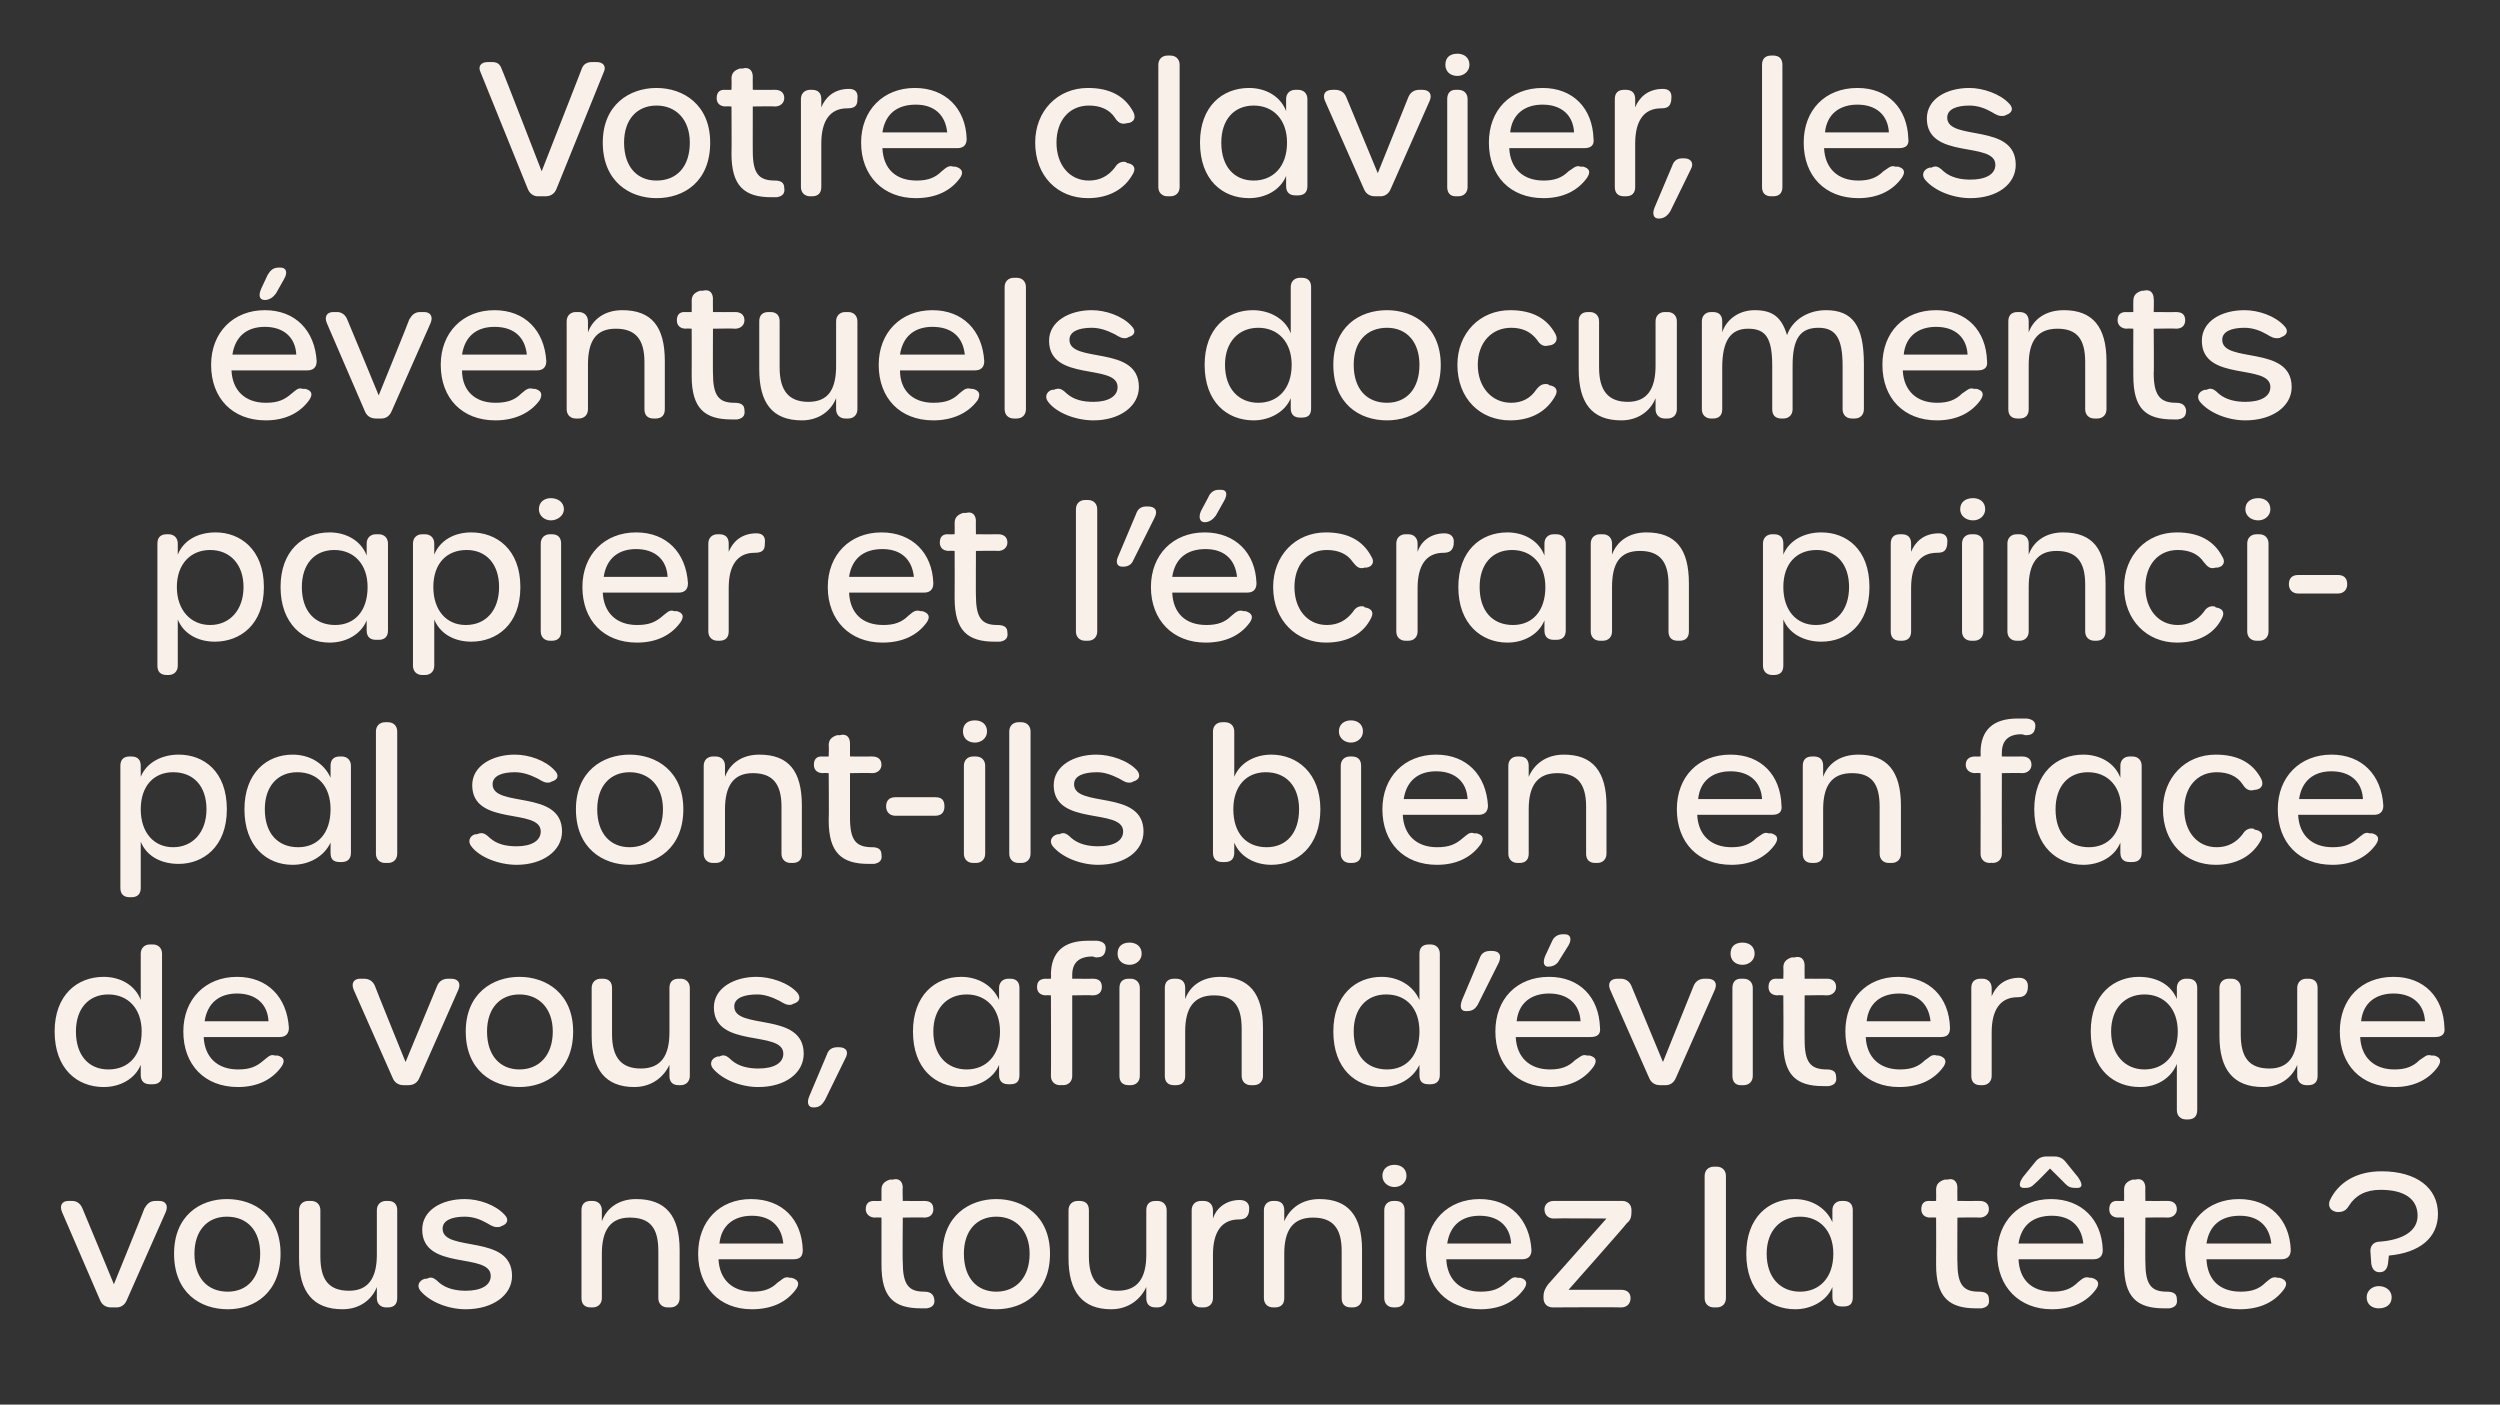
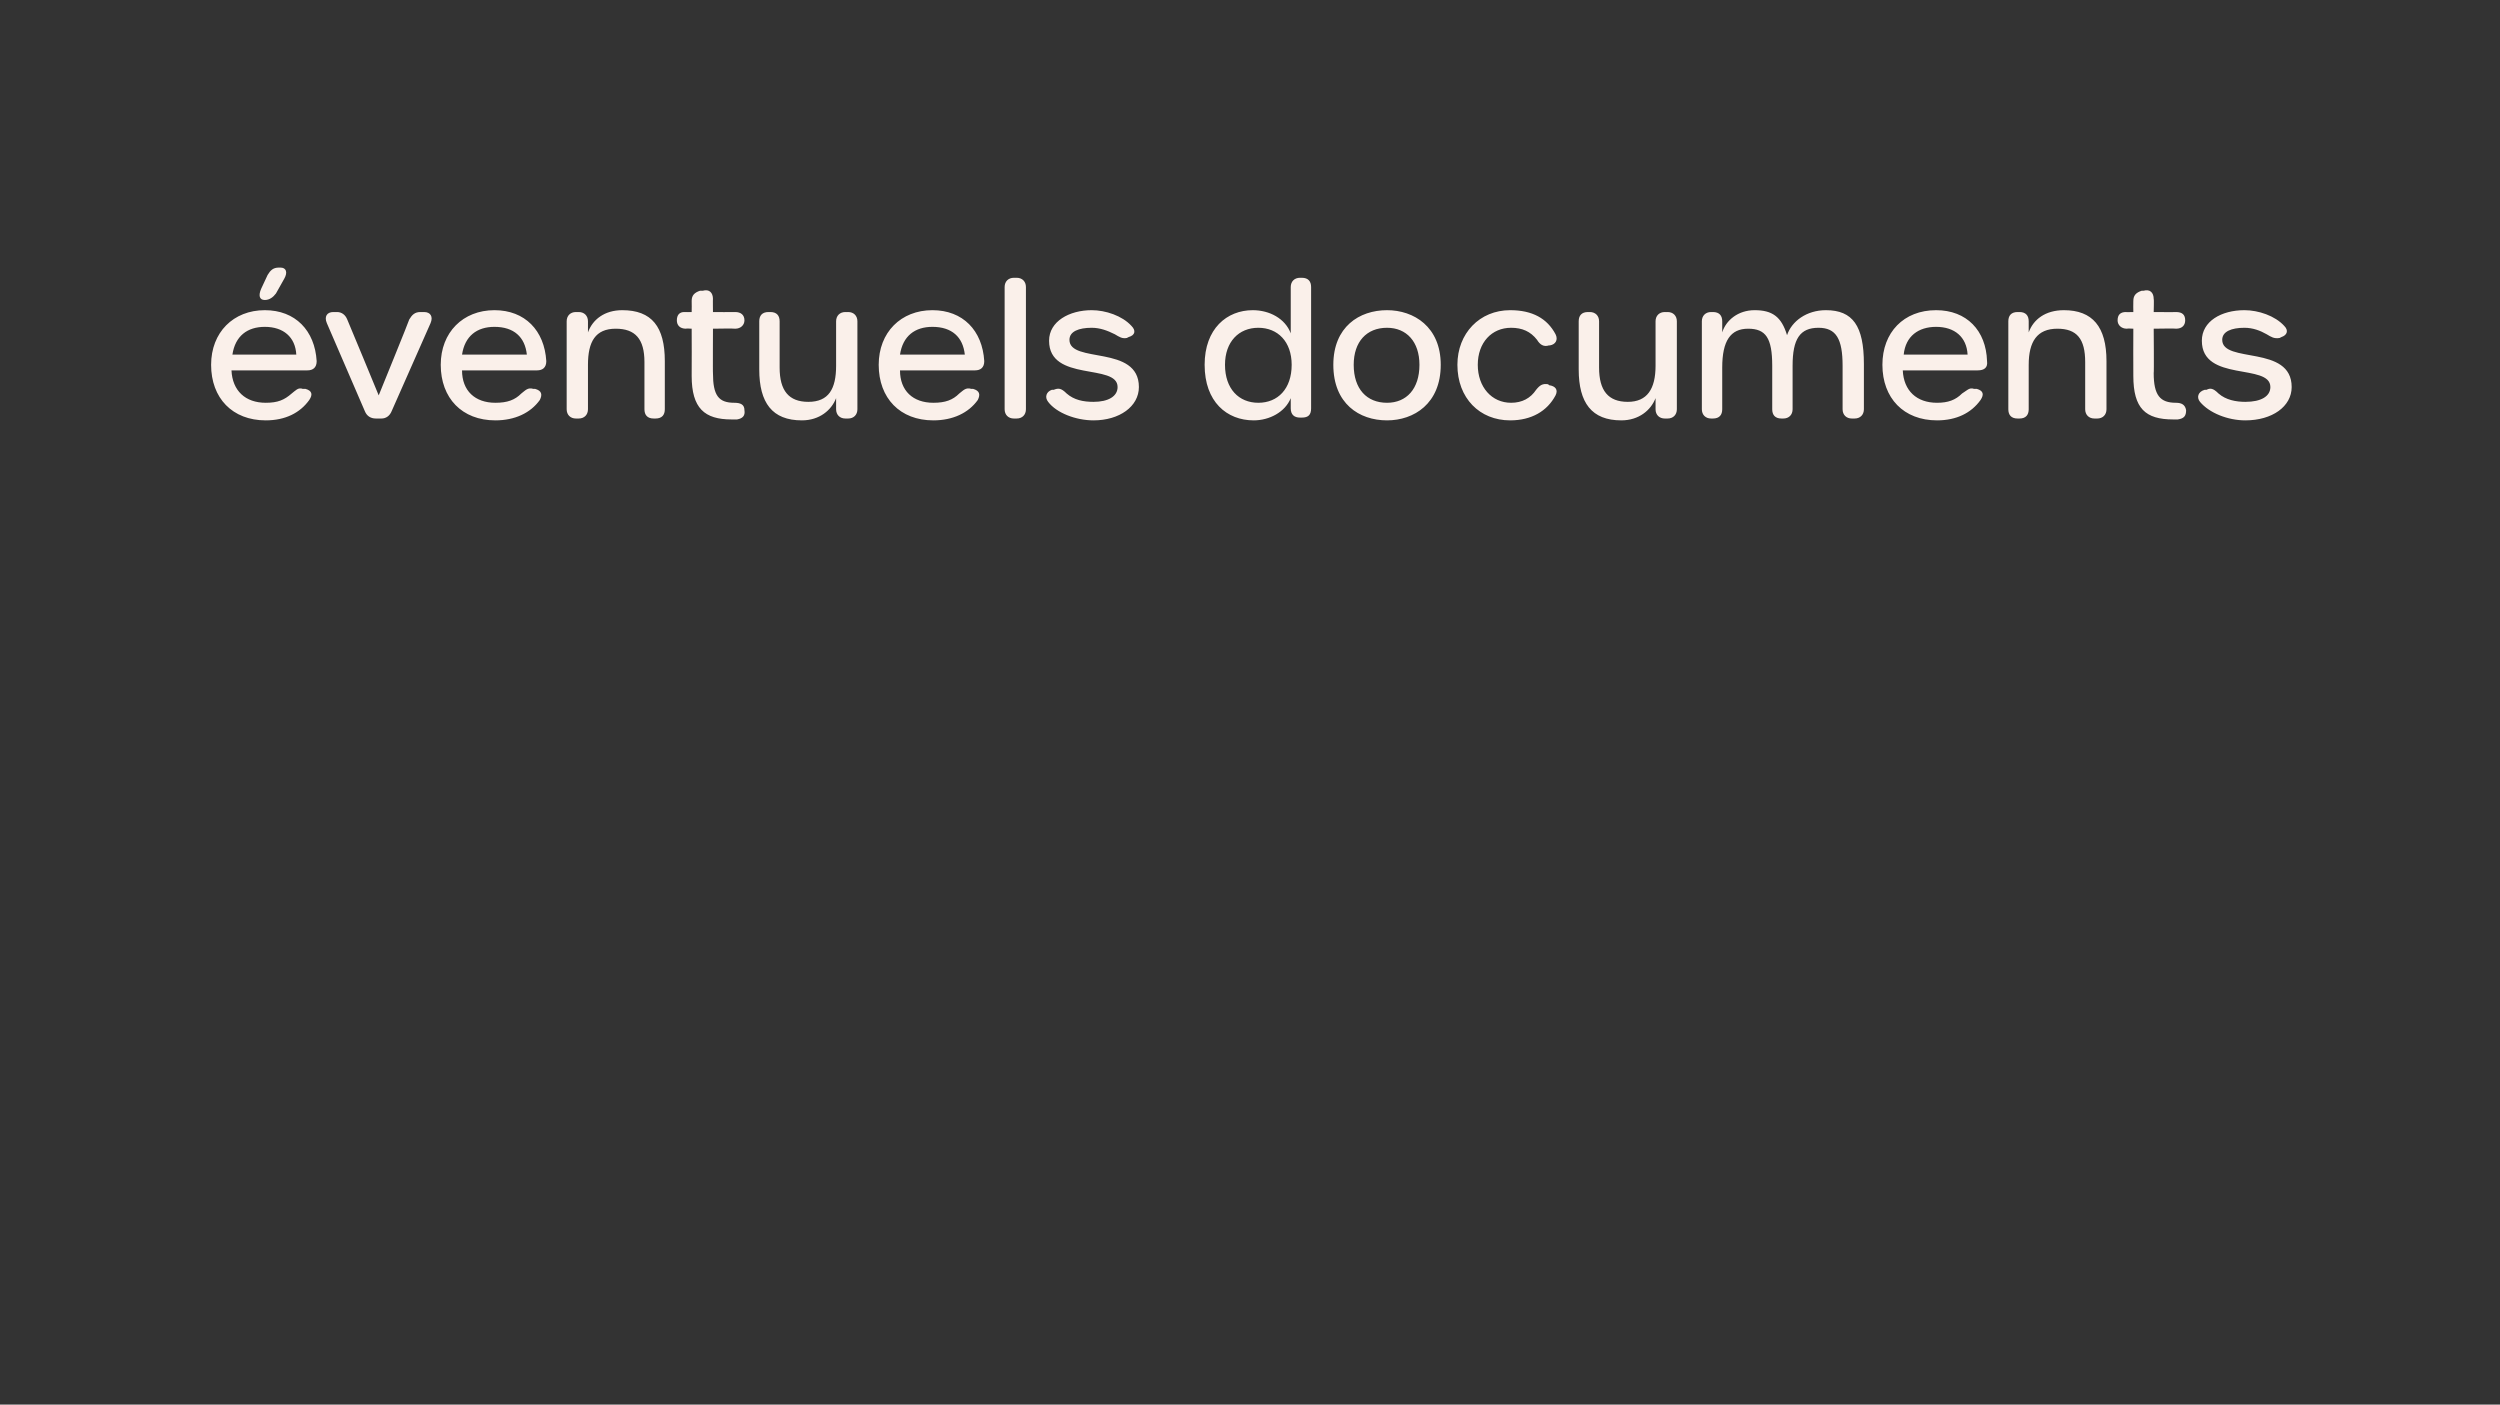
<svg xmlns="http://www.w3.org/2000/svg" version="1.1" width="270px" height="151.7px" viewBox="0 -6 270 151.7" style="top:-6px">
  <rect x="0" y="-6" width="270" height="151.7" fill="#333333" stroke="none" />
  <desc>Votre clavier, les ventuels documents papier et l’ cran principal sont ils bien en face de vous, afin d’ viter que v...</desc>
  <defs />
  <g id="Polygon17046">
-     <path d="M 10.8 134.4 C 10.8 134.4 6.7 124.9 6.7 124.9 C 6.4 124.2 6.7 123.7 7.4 123.7 C 7.4 123.7 7.8 123.7 7.8 123.7 C 8.3 123.7 8.7 124 8.9 124.5 C 8.92 124.5 12.3 132.7 12.3 132.7 C 12.3 132.7 15.64 124.5 15.6 124.5 C 15.9 124 16.2 123.7 16.8 123.7 C 16.8 123.7 17.2 123.7 17.2 123.7 C 17.9 123.7 18.2 124.2 17.9 124.9 C 17.9 124.9 13.7 134.4 13.7 134.4 C 13.5 134.9 13.1 135.2 12.6 135.2 C 12.6 135.2 12 135.2 12 135.2 C 11.4 135.2 11 134.9 10.8 134.4 Z M 18.8 129.4 C 18.8 125.3 21.6 123.5 24.5 123.5 C 27.5 123.5 30.3 125.3 30.3 129.4 C 30.3 133.6 27.5 135.4 24.6 135.4 C 21.6 135.4 18.8 133.6 18.8 129.4 Z M 28.1 129.4 C 28.1 126.9 26.7 125.4 24.5 125.4 C 22.4 125.4 21 126.9 21 129.4 C 21 132 22.4 133.5 24.6 133.5 C 26.7 133.5 28.1 132 28.1 129.4 Z M 41.9 123.7 C 42.6 123.7 42.9 124.1 42.9 124.7 C 42.9 124.7 42.9 134.2 42.9 134.2 C 42.9 134.8 42.6 135.2 41.9 135.2 C 41.9 135.2 41.7 135.2 41.7 135.2 C 41.1 135.2 40.7 134.8 40.7 134.2 C 40.7 134.2 40.7 133 40.7 133 C 40.2 134.3 38.9 135.4 37 135.4 C 33.8 135.4 32.3 133.5 32.3 129.9 C 32.3 129.9 32.3 124.7 32.3 124.7 C 32.3 124.1 32.7 123.7 33.3 123.7 C 33.3 123.7 33.6 123.7 33.6 123.7 C 34.2 123.7 34.6 124.1 34.6 124.7 C 34.6 124.7 34.6 129.7 34.6 129.7 C 34.6 132.2 35.5 133.4 37.7 133.4 C 39.8 133.4 40.7 132 40.7 129.5 C 40.7 129.5 40.7 124.7 40.7 124.7 C 40.7 124.1 41.1 123.7 41.7 123.7 C 41.7 123.72 41.9 123.7 41.9 123.7 C 41.9 123.7 41.94 123.72 41.9 123.7 Z M 50.3 135.4 C 48.4 135.4 46.4 134.6 45.4 133.4 C 45 132.9 45.2 132.3 45.9 132.1 C 45.9 132.1 46.1 132.1 46.1 132.1 C 46.5 131.9 46.8 131.9 47.4 132.5 C 48.2 133.2 49.3 133.4 50.3 133.4 C 52 133.4 53 132.8 53 131.8 C 53 129.2 45.6 131.3 45.6 126.8 C 45.6 124.7 47.7 123.5 50.2 123.5 C 51.7 123.5 53.5 124.1 54.5 125.2 C 55 125.7 54.8 126.2 54.2 126.4 C 54.2 126.4 54 126.5 54 126.5 C 53.4 126.6 53.1 126.4 52.6 126.1 C 51.9 125.7 51.1 125.4 50.2 125.4 C 48.8 125.4 47.8 125.8 47.8 126.7 C 47.8 129.3 55.3 127.2 55.3 131.8 C 55.3 133.9 53.2 135.4 50.3 135.4 C 50.3 135.4 50.3 135.4 50.3 135.4 Z M 68.7 123.5 C 71.9 123.5 73.4 125.3 73.4 129 C 73.4 129 73.4 134.2 73.4 134.2 C 73.4 134.8 73 135.2 72.4 135.2 C 72.4 135.2 72.1 135.2 72.1 135.2 C 71.5 135.2 71.1 134.8 71.1 134.2 C 71.1 134.2 71.1 129.1 71.1 129.1 C 71.1 126.6 70.2 125.5 68 125.5 C 65.9 125.5 65 126.9 65 129.4 C 65 129.4 65 134.2 65 134.2 C 65 134.8 64.6 135.2 64 135.2 C 64 135.2 63.8 135.2 63.8 135.2 C 63.1 135.2 62.8 134.8 62.8 134.2 C 62.8 134.2 62.8 124.7 62.8 124.7 C 62.8 124.1 63.1 123.7 63.8 123.7 C 63.8 123.7 64 123.7 64 123.7 C 64.6 123.7 65 124.1 65 124.7 C 65 124.7 65 125.9 65 125.9 C 65.5 124.5 66.8 123.5 68.7 123.5 C 68.7 123.5 68.7 123.5 68.7 123.5 Z M 75.4 129.4 C 75.4 125.9 77.7 123.5 81.1 123.5 C 84.5 123.5 86.6 125.7 86.7 129 C 86.7 129.7 86.4 130 85.7 130 C 85.7 130 77.6 130 77.6 130 C 77.7 132.2 79.1 133.5 81.3 133.5 C 82.5 133.5 83.3 133.2 84 132.5 C 84.5 132.2 84.7 131.8 85.3 132 C 85.3 132 85.5 132 85.5 132 C 86.2 132.2 86.4 132.6 86 133.2 C 85 134.6 83.4 135.4 81.2 135.4 C 77.7 135.4 75.4 133 75.4 129.4 Z M 84.6 128.3 C 84.4 126.4 83.2 125.3 81.2 125.3 C 79.3 125.3 77.9 126.3 77.7 128.3 C 77.7 128.3 84.6 128.3 84.6 128.3 Z M 99.5 135.3 C 96.5 135.3 95.2 134.1 95.2 130.6 C 95.2 130.6 95.2 125.5 95.2 125.5 C 95.2 125.5 94.54 125.46 94.5 125.5 C 93.9 125.5 93.5 125.1 93.5 124.6 C 93.5 124 93.8 123.7 94.4 123.7 C 94.38 123.72 95.2 123.7 95.2 123.7 C 95.2 123.7 95.2 122.52 95.2 122.5 C 95.2 121.9 95.5 121.6 96.1 121.4 C 96.1 121.4 96.4 121.4 96.4 121.4 C 97.1 121.2 97.5 121.6 97.5 122.3 C 97.46 122.26 97.5 123.7 97.5 123.7 C 97.5 123.7 99.84 123.72 99.8 123.7 C 100.5 123.7 100.8 124 100.8 124.6 C 100.8 125.1 100.5 125.5 99.8 125.5 C 99.84 125.46 97.5 125.5 97.5 125.5 C 97.5 125.5 97.46 130.34 97.5 130.3 C 97.5 132.7 98.1 133.5 99.8 133.5 C 100.4 133.5 100.8 133.7 100.9 134.3 C 101 134.9 100.7 135.2 100.1 135.3 C 99.9 135.3 99.7 135.3 99.5 135.3 C 99.5 135.3 99.5 135.3 99.5 135.3 Z M 101.8 129.4 C 101.8 125.3 104.7 123.5 107.6 123.5 C 110.5 123.5 113.4 125.3 113.4 129.4 C 113.4 133.6 110.5 135.4 107.6 135.4 C 104.7 135.4 101.8 133.6 101.8 129.4 Z M 111.2 129.4 C 111.2 126.9 109.7 125.4 107.6 125.4 C 105.5 125.4 104.1 126.9 104.1 129.4 C 104.1 132 105.5 133.5 107.6 133.5 C 109.7 133.5 111.2 132 111.2 129.4 Z M 125 123.7 C 125.6 123.7 126 124.1 126 124.7 C 126 124.7 126 134.2 126 134.2 C 126 134.8 125.6 135.2 125 135.2 C 125 135.2 124.8 135.2 124.8 135.2 C 124.1 135.2 123.8 134.8 123.8 134.2 C 123.8 134.2 123.8 133 123.8 133 C 123.2 134.3 121.9 135.4 120 135.4 C 116.9 135.4 115.4 133.5 115.4 129.9 C 115.4 129.9 115.4 124.7 115.4 124.7 C 115.4 124.1 115.8 123.7 116.4 123.7 C 116.4 123.7 116.6 123.7 116.6 123.7 C 117.3 123.7 117.6 124.1 117.6 124.7 C 117.6 124.7 117.6 129.7 117.6 129.7 C 117.6 132.2 118.6 133.4 120.7 133.4 C 122.9 133.4 123.8 132 123.8 129.5 C 123.8 129.5 123.8 124.7 123.8 124.7 C 123.8 124.1 124.1 123.7 124.8 123.7 C 124.76 123.72 125 123.7 125 123.7 C 125 123.7 125 123.72 125 123.7 Z M 133.9 123.6 C 134.6 123.6 135 124 134.9 124.7 C 134.9 124.7 134.9 124.8 134.9 124.8 C 134.8 125.5 134.4 125.7 133.8 125.7 C 131.9 125.7 131 127.1 131 129.5 C 131 129.5 131 134.2 131 134.2 C 131 134.8 130.6 135.2 130 135.2 C 130 135.2 129.7 135.2 129.7 135.2 C 129.1 135.2 128.7 134.8 128.7 134.2 C 128.7 134.2 128.7 124.7 128.7 124.7 C 128.7 124.1 129.1 123.7 129.7 123.7 C 129.7 123.7 130 123.7 130 123.7 C 130.6 123.7 131 124.1 131 124.7 C 131 124.7 131 125.6 131 125.6 C 131.3 124.6 132.3 123.6 133.9 123.6 C 133.9 123.6 133.9 123.6 133.9 123.6 Z M 142.5 123.5 C 145.6 123.5 147.1 125.3 147.1 129 C 147.1 129 147.1 134.2 147.1 134.2 C 147.1 134.8 146.7 135.2 146.1 135.2 C 146.1 135.2 145.9 135.2 145.9 135.2 C 145.2 135.2 144.9 134.8 144.9 134.2 C 144.9 134.2 144.9 129.1 144.9 129.1 C 144.9 126.6 143.9 125.5 141.8 125.5 C 139.6 125.5 138.7 126.9 138.7 129.4 C 138.7 129.4 138.7 134.2 138.7 134.2 C 138.7 134.8 138.4 135.2 137.7 135.2 C 137.7 135.2 137.5 135.2 137.5 135.2 C 136.9 135.2 136.5 134.8 136.5 134.2 C 136.5 134.2 136.5 124.7 136.5 124.7 C 136.5 124.1 136.9 123.7 137.5 123.7 C 137.5 123.7 137.7 123.7 137.7 123.7 C 138.4 123.7 138.7 124.1 138.7 124.7 C 138.7 124.7 138.7 125.9 138.7 125.9 C 139.3 124.5 140.6 123.5 142.5 123.5 C 142.5 123.5 142.5 123.5 142.5 123.5 Z M 149.3 121 C 149.3 120.2 149.9 119.8 150.6 119.8 C 151.3 119.8 151.9 120.2 151.9 121 C 151.9 121.7 151.3 122.2 150.6 122.2 C 149.9 122.2 149.3 121.7 149.3 121 Z M 149.5 134.2 C 149.5 134.2 149.5 124.7 149.5 124.7 C 149.5 124.1 149.9 123.7 150.5 123.7 C 150.5 123.7 150.7 123.7 150.7 123.7 C 151.4 123.7 151.7 124.1 151.7 124.7 C 151.7 124.7 151.7 134.2 151.7 134.2 C 151.7 134.8 151.4 135.2 150.7 135.2 C 150.7 135.2 150.5 135.2 150.5 135.2 C 149.9 135.2 149.5 134.8 149.5 134.2 Z M 154 129.4 C 154 125.9 156.4 123.5 159.8 123.5 C 163.1 123.5 165.2 125.7 165.4 129 C 165.4 129.7 165 130 164.4 130 C 164.4 130 156.2 130 156.2 130 C 156.3 132.2 157.7 133.5 159.9 133.5 C 161.2 133.5 161.9 133.2 162.7 132.5 C 163.1 132.2 163.4 131.8 163.9 132 C 163.9 132 164.2 132 164.2 132 C 164.9 132.2 165 132.6 164.6 133.2 C 163.6 134.6 162 135.4 159.9 135.4 C 156.3 135.4 154 133 154 129.4 Z M 163.2 128.3 C 163.1 126.4 161.8 125.3 159.8 125.3 C 157.9 125.3 156.6 126.3 156.3 128.3 C 156.3 128.3 163.2 128.3 163.2 128.3 Z M 167.7 135.2 C 167.1 135.2 166.7 134.8 166.7 134.2 C 166.7 134.2 166.7 134 166.7 134 C 166.7 133.5 166.9 133.1 167.2 132.7 C 167.18 132.74 173.5 125.6 173.5 125.6 C 173.5 125.6 167.82 125.56 167.8 125.6 C 167.2 125.6 166.8 125.2 166.8 124.6 C 166.8 124.1 167.2 123.7 167.8 123.7 C 167.8 123.7 175.2 123.7 175.2 123.7 C 175.8 123.7 176.2 124.1 176.2 124.7 C 176.2 124.7 176.2 124.9 176.2 124.9 C 176.2 125.4 176.1 125.8 175.7 126.1 C 175.74 126.14 169.4 133.3 169.4 133.3 C 169.4 133.3 175.1 133.3 175.1 133.3 C 175.7 133.3 176.1 133.6 176.1 134.2 C 176.1 134.8 175.7 135.2 175.1 135.2 C 175.1 135.16 167.7 135.2 167.7 135.2 C 167.7 135.2 167.72 135.16 167.7 135.2 Z M 184.1 134.2 C 184.1 134.2 184.1 121 184.1 121 C 184.1 120.4 184.5 120 185.1 120 C 185.1 120 185.4 120 185.4 120 C 186 120 186.4 120.4 186.4 121 C 186.4 121 186.4 134.2 186.4 134.2 C 186.4 134.8 186 135.2 185.4 135.2 C 185.4 135.2 185.1 135.2 185.1 135.2 C 184.5 135.2 184.1 134.8 184.1 134.2 Z M 188.6 129.4 C 188.6 125.5 191 123.5 193.8 123.5 C 195.6 123.5 197.2 124.4 197.9 126 C 197.9 126 197.9 124.7 197.9 124.7 C 197.9 124.1 198.3 123.7 198.9 123.7 C 198.9 123.7 199.1 123.7 199.1 123.7 C 199.8 123.7 200.1 124.1 200.1 124.7 C 200.1 124.7 200.1 134.1 200.1 134.1 C 200.1 134.8 199.8 135.1 199.1 135.1 C 199.1 135.1 198.9 135.1 198.9 135.1 C 198.3 135.1 197.9 134.8 197.9 134.1 C 197.9 134.1 197.9 133 197.9 133 C 197.3 134.5 195.6 135.4 193.9 135.4 C 191 135.4 188.6 133.4 188.6 129.4 Z M 198 129.4 C 198 126.9 196.5 125.4 194.4 125.4 C 192.3 125.4 190.8 126.9 190.8 129.4 C 190.8 132 192.3 133.5 194.4 133.5 C 196.5 133.5 198 132 198 129.4 Z M 213.4 135.3 C 210.5 135.3 209.1 134.1 209.1 130.6 C 209.12 130.6 209.1 125.5 209.1 125.5 C 209.1 125.5 208.46 125.46 208.5 125.5 C 207.8 125.5 207.5 125.1 207.5 124.6 C 207.5 124 207.8 123.7 208.3 123.7 C 208.3 123.72 209.1 123.7 209.1 123.7 C 209.1 123.7 209.12 122.52 209.1 122.5 C 209.1 121.9 209.4 121.6 210 121.4 C 210 121.4 210.3 121.4 210.3 121.4 C 211 121.2 211.4 121.6 211.4 122.3 C 211.38 122.26 211.4 123.7 211.4 123.7 C 211.4 123.7 213.76 123.72 213.8 123.7 C 214.4 123.7 214.8 124 214.8 124.6 C 214.8 125.1 214.4 125.5 213.8 125.5 C 213.76 125.46 211.4 125.5 211.4 125.5 C 211.4 125.5 211.38 130.34 211.4 130.3 C 211.4 132.7 212 133.5 213.7 133.5 C 214.4 133.5 214.8 133.7 214.8 134.3 C 214.9 134.9 214.6 135.2 214 135.3 C 213.8 135.3 213.6 135.3 213.4 135.3 C 213.4 135.3 213.4 135.3 213.4 135.3 Z M 218.5 121.1 C 218.5 121.1 219.8 119.5 219.8 119.5 C 220.1 119.1 220.5 118.9 221 118.9 C 221 118.9 221.9 118.9 221.9 118.9 C 222.4 118.9 222.8 119.1 223.1 119.5 C 223.1 119.5 224.4 121.1 224.4 121.1 C 224.9 121.8 225 122.3 224.3 122.3 C 223.6 122.3 223.4 122.2 223 121.8 C 223.04 121.82 221.4 120.2 221.4 120.2 C 221.4 120.2 219.84 121.82 219.8 121.8 C 219.4 122.2 219.2 122.3 218.6 122.3 C 218 122.3 218 121.8 218.5 121.1 Z M 215.7 129.4 C 215.7 125.9 218.1 123.5 221.5 123.5 C 224.8 123.5 227 125.7 227.1 129 C 227.1 129.7 226.7 130 226.1 130 C 226.1 130 218 130 218 130 C 218.1 132.2 219.4 133.5 221.7 133.5 C 222.9 133.5 223.7 133.2 224.4 132.5 C 224.8 132.2 225.1 131.8 225.7 132 C 225.7 132 225.9 132 225.9 132 C 226.6 132.2 226.8 132.6 226.4 133.2 C 225.4 134.6 223.8 135.4 221.6 135.4 C 218.1 135.4 215.7 133 215.7 129.4 Z M 225 128.3 C 224.8 126.4 223.6 125.3 221.6 125.3 C 219.6 125.3 218.3 126.3 218 128.3 C 218 128.3 225 128.3 225 128.3 Z M 233.7 135.3 C 230.8 135.3 229.4 134.1 229.4 130.6 C 229.42 130.6 229.4 125.5 229.4 125.5 C 229.4 125.5 228.76 125.46 228.8 125.5 C 228.1 125.5 227.8 125.1 227.8 124.6 C 227.8 124 228.1 123.7 228.6 123.7 C 228.6 123.72 229.4 123.7 229.4 123.7 C 229.4 123.7 229.42 122.52 229.4 122.5 C 229.4 121.9 229.7 121.6 230.3 121.4 C 230.3 121.4 230.6 121.4 230.6 121.4 C 231.3 121.2 231.7 121.6 231.7 122.3 C 231.68 122.26 231.7 123.7 231.7 123.7 C 231.7 123.7 234.06 123.72 234.1 123.7 C 234.7 123.7 235.1 124 235.1 124.6 C 235.1 125.1 234.7 125.5 234.1 125.5 C 234.06 125.46 231.7 125.5 231.7 125.5 C 231.7 125.5 231.68 130.34 231.7 130.3 C 231.7 132.7 232.3 133.5 234 133.5 C 234.7 133.5 235.1 133.7 235.1 134.3 C 235.2 134.9 234.9 135.2 234.3 135.3 C 234.1 135.3 233.9 135.3 233.7 135.3 C 233.7 135.3 233.7 135.3 233.7 135.3 Z M 236 129.4 C 236 125.9 238.4 123.5 241.8 123.5 C 245.1 123.5 247.3 125.7 247.4 129 C 247.4 129.7 247 130 246.4 130 C 246.4 130 238.3 130 238.3 130 C 238.4 132.2 239.7 133.5 242 133.5 C 243.2 133.5 244 133.2 244.7 132.5 C 245.1 132.2 245.4 131.8 246 132 C 246 132 246.2 132 246.2 132 C 246.9 132.2 247.1 132.6 246.7 133.2 C 245.7 134.6 244.1 135.4 241.9 135.4 C 238.4 135.4 236 133 236 129.4 Z M 245.3 128.3 C 245.1 126.4 243.9 125.3 241.9 125.3 C 239.9 125.3 238.6 126.3 238.3 128.3 C 238.3 128.3 245.3 128.3 245.3 128.3 Z M 257 131.4 C 256.5 131.4 256.2 131.1 256.1 130.5 C 256.1 130.5 256 129.1 256 129.1 C 256 128.5 256.4 128.1 257 128.1 C 259.6 127.9 261.1 126.9 261.1 125.3 C 261.1 123.5 259.7 122.5 257.1 122.5 C 255.5 122.5 254.4 123.1 253.7 124.2 C 253.4 124.7 253.1 124.9 252.5 124.9 C 252.5 124.9 252.4 124.9 252.4 124.9 C 251.7 124.8 251.4 124.3 251.6 123.7 C 252.5 121.7 254.5 120.5 257.2 120.5 C 261 120.5 263.3 122.3 263.3 125.1 C 263.3 127.7 261.3 129.3 258 129.6 C 258 129.6 257.9 130.5 257.9 130.5 C 257.8 131.1 257.5 131.4 257 131.4 C 257 131.4 257 131.4 257 131.4 Z M 255.6 134.1 C 255.6 133.4 256.2 132.9 256.9 132.9 C 257.7 132.9 258.3 133.4 258.3 134.1 C 258.3 134.9 257.7 135.3 256.9 135.3 C 256.2 135.3 255.6 134.9 255.6 134.1 Z " stroke="none" fill="#faf0ea" />
-   </g>
+     </g>
  <g id="Polygon17045">
-     <path d="M 5.9 105.4 C 5.9 101.5 8.3 99.5 11.2 99.5 C 13 99.5 14.6 100.4 15.2 102 C 15.2 102 15.2 97 15.2 97 C 15.2 96.4 15.6 96 16.2 96 C 16.2 96 16.5 96 16.5 96 C 17.1 96 17.5 96.4 17.5 97 C 17.5 97 17.5 110.1 17.5 110.1 C 17.5 110.8 17.1 111.1 16.5 111.1 C 16.5 111.1 16.2 111.1 16.2 111.1 C 15.6 111.1 15.2 110.8 15.2 110.1 C 15.2 110.1 15.2 109 15.2 109 C 14.6 110.5 13 111.4 11.2 111.4 C 8.3 111.4 5.9 109.4 5.9 105.4 Z M 15.3 105.4 C 15.3 102.9 13.8 101.4 11.7 101.4 C 9.6 101.4 8.2 102.9 8.2 105.4 C 8.2 108 9.6 109.5 11.7 109.5 C 13.9 109.5 15.3 108 15.3 105.4 Z M 19.8 105.4 C 19.8 101.9 22.2 99.5 25.6 99.5 C 28.9 99.5 31 101.7 31.2 105 C 31.2 105.7 30.8 106 30.2 106 C 30.2 106 22 106 22 106 C 22.1 108.2 23.5 109.5 25.7 109.5 C 27 109.5 27.7 109.2 28.5 108.5 C 28.9 108.2 29.2 107.8 29.7 108 C 29.7 108 30 108 30 108 C 30.7 108.2 30.8 108.6 30.4 109.2 C 29.4 110.6 27.8 111.4 25.7 111.4 C 22.1 111.4 19.8 109 19.8 105.4 Z M 29 104.3 C 28.9 102.4 27.6 101.3 25.6 101.3 C 23.7 101.3 22.4 102.3 22.1 104.3 C 22.1 104.3 29 104.3 29 104.3 Z M 42.4 110.4 C 42.4 110.4 38.2 100.9 38.2 100.9 C 37.9 100.2 38.2 99.7 38.9 99.7 C 38.9 99.7 39.3 99.7 39.3 99.7 C 39.9 99.7 40.3 100 40.5 100.5 C 40.47 100.5 43.8 108.7 43.8 108.7 C 43.8 108.7 47.19 100.5 47.2 100.5 C 47.4 100 47.8 99.7 48.4 99.7 C 48.4 99.7 48.7 99.7 48.7 99.7 C 49.5 99.7 49.8 100.2 49.5 100.9 C 49.5 100.9 45.3 110.4 45.3 110.4 C 45.1 110.9 44.7 111.2 44.1 111.2 C 44.1 111.2 43.6 111.2 43.6 111.2 C 43 111.2 42.6 110.9 42.4 110.4 Z M 50.3 105.4 C 50.3 101.3 53.2 99.5 56.1 99.5 C 59 99.5 61.9 101.3 61.9 105.4 C 61.9 109.6 59 111.4 56.1 111.4 C 53.2 111.4 50.3 109.6 50.3 105.4 Z M 59.7 105.4 C 59.7 102.9 58.2 101.4 56.1 101.4 C 54 101.4 52.6 102.9 52.6 105.4 C 52.6 108 54 109.5 56.1 109.5 C 58.2 109.5 59.7 108 59.7 105.4 Z M 73.5 99.7 C 74.1 99.7 74.5 100.1 74.5 100.7 C 74.5 100.7 74.5 110.2 74.5 110.2 C 74.5 110.8 74.1 111.2 73.5 111.2 C 73.5 111.2 73.3 111.2 73.3 111.2 C 72.6 111.2 72.3 110.8 72.3 110.2 C 72.3 110.2 72.3 109 72.3 109 C 71.7 110.3 70.4 111.4 68.5 111.4 C 65.4 111.4 63.9 109.5 63.9 105.9 C 63.9 105.9 63.9 100.7 63.9 100.7 C 63.9 100.1 64.3 99.7 64.9 99.7 C 64.9 99.7 65.1 99.7 65.1 99.7 C 65.8 99.7 66.1 100.1 66.1 100.7 C 66.1 100.7 66.1 105.7 66.1 105.7 C 66.1 108.2 67.1 109.4 69.2 109.4 C 71.4 109.4 72.3 108 72.3 105.5 C 72.3 105.5 72.3 100.7 72.3 100.7 C 72.3 100.1 72.6 99.7 73.3 99.7 C 73.25 99.72 73.5 99.7 73.5 99.7 C 73.5 99.7 73.49 99.72 73.5 99.7 Z M 81.9 111.4 C 80 111.4 78 110.6 77 109.4 C 76.6 108.9 76.8 108.3 77.5 108.1 C 77.5 108.1 77.7 108.1 77.7 108.1 C 78.1 107.9 78.4 107.9 79 108.5 C 79.8 109.2 80.9 109.4 81.9 109.4 C 83.6 109.4 84.6 108.8 84.6 107.8 C 84.6 105.2 77.1 107.3 77.1 102.8 C 77.1 100.7 79.3 99.5 81.7 99.5 C 83.2 99.5 85.1 100.1 86.1 101.2 C 86.5 101.7 86.4 102.2 85.7 102.4 C 85.7 102.4 85.5 102.5 85.5 102.5 C 85 102.6 84.7 102.4 84.2 102.1 C 83.4 101.7 82.6 101.4 81.8 101.4 C 80.3 101.4 79.3 101.8 79.3 102.7 C 79.3 105.3 86.8 103.2 86.8 107.8 C 86.8 109.9 84.8 111.4 81.9 111.4 C 81.9 111.4 81.9 111.4 81.9 111.4 Z M 87.4 112.4 C 87.4 112.4 89.3 107.9 89.3 107.9 C 89.5 107.3 89.9 107.1 90.5 107.1 C 90.5 107.1 90.6 107.1 90.6 107.1 C 91.4 107.1 91.7 107.6 91.3 108.3 C 91.3 108.3 89.1 112.8 89.1 112.8 C 88.8 113.3 88.5 113.6 87.9 113.6 C 87.9 113.6 87.8 113.6 87.8 113.6 C 87.3 113.6 87.1 113.1 87.4 112.4 Z M 98.6 105.4 C 98.6 101.5 101 99.5 103.8 99.5 C 105.6 99.5 107.2 100.4 107.9 102 C 107.9 102 107.9 100.7 107.9 100.7 C 107.9 100.1 108.3 99.7 108.9 99.7 C 108.9 99.7 109.1 99.7 109.1 99.7 C 109.8 99.7 110.1 100.1 110.1 100.7 C 110.1 100.7 110.1 110.1 110.1 110.1 C 110.1 110.8 109.8 111.1 109.1 111.1 C 109.1 111.1 108.9 111.1 108.9 111.1 C 108.3 111.1 107.9 110.8 107.9 110.1 C 107.9 110.1 107.9 109 107.9 109 C 107.3 110.5 105.6 111.4 103.9 111.4 C 101 111.4 98.6 109.4 98.6 105.4 Z M 108 105.4 C 108 102.9 106.5 101.4 104.4 101.4 C 102.3 101.4 100.8 102.9 100.8 105.4 C 100.8 108 102.3 109.5 104.4 109.5 C 106.5 109.5 108 108 108 105.4 Z M 114.5 111.2 C 113.9 111.2 113.5 110.8 113.5 110.2 C 113.53 110.16 113.5 101.5 113.5 101.5 C 113.5 101.5 112.95 101.46 113 101.5 C 112.3 101.5 112 101.1 112 100.6 C 112 100 112.3 99.7 113 99.7 C 112.95 99.72 113.5 99.7 113.5 99.7 C 113.5 99.7 113.53 99.26 113.5 99.3 C 113.5 96.8 114.9 95.6 117.5 95.6 C 117.8 95.6 118.2 95.6 118.5 95.6 C 119.2 95.7 119.5 96 119.4 96.6 C 119.3 97.2 119 97.4 118.4 97.4 C 118.2 97.4 118.1 97.3 118 97.3 C 116.5 97.3 115.8 98 115.8 99.3 C 115.79 99.32 115.8 99.7 115.8 99.7 C 115.8 99.7 118.01 99.72 118 99.7 C 118.7 99.7 119 100 119 100.6 C 119 101.1 118.7 101.5 118 101.5 C 118.01 101.46 115.8 101.5 115.8 101.5 C 115.8 101.5 115.79 110.16 115.8 110.2 C 115.8 110.8 115.4 111.2 114.8 111.2 C 114.79 111.16 114.5 111.2 114.5 111.2 C 114.5 111.2 114.53 111.16 114.5 111.2 Z M 120.7 97 C 120.7 96.2 121.2 95.8 122 95.8 C 122.7 95.8 123.3 96.2 123.3 97 C 123.3 97.7 122.7 98.2 122 98.2 C 121.2 98.2 120.7 97.7 120.7 97 Z M 120.9 110.2 C 120.9 110.2 120.9 100.7 120.9 100.7 C 120.9 100.1 121.2 99.7 121.9 99.7 C 121.9 99.7 122.1 99.7 122.1 99.7 C 122.7 99.7 123.1 100.1 123.1 100.7 C 123.1 100.7 123.1 110.2 123.1 110.2 C 123.1 110.8 122.7 111.2 122.1 111.2 C 122.1 111.2 121.9 111.2 121.9 111.2 C 121.2 111.2 120.9 110.8 120.9 110.2 Z M 131.8 99.5 C 134.9 99.5 136.4 101.3 136.4 105 C 136.4 105 136.4 110.2 136.4 110.2 C 136.4 110.8 136 111.2 135.4 111.2 C 135.4 111.2 135.1 111.2 135.1 111.2 C 134.5 111.2 134.1 110.8 134.1 110.2 C 134.1 110.2 134.1 105.1 134.1 105.1 C 134.1 102.6 133.2 101.5 131.1 101.5 C 128.9 101.5 128 102.9 128 105.4 C 128 105.4 128 110.2 128 110.2 C 128 110.8 127.7 111.2 127 111.2 C 127 111.2 126.8 111.2 126.8 111.2 C 126.1 111.2 125.8 110.8 125.8 110.2 C 125.8 110.2 125.8 100.7 125.8 100.7 C 125.8 100.1 126.1 99.7 126.8 99.7 C 126.8 99.7 127 99.7 127 99.7 C 127.7 99.7 128 100.1 128 100.7 C 128 100.7 128 101.9 128 101.9 C 128.5 100.5 129.8 99.5 131.8 99.5 C 131.8 99.5 131.8 99.5 131.8 99.5 Z M 144 105.4 C 144 101.5 146.4 99.5 149.2 99.5 C 151 99.5 152.6 100.4 153.3 102 C 153.3 102 153.3 97 153.3 97 C 153.3 96.4 153.6 96 154.3 96 C 154.3 96 154.5 96 154.5 96 C 155.1 96 155.5 96.4 155.5 97 C 155.5 97 155.5 110.1 155.5 110.1 C 155.5 110.8 155.1 111.1 154.5 111.1 C 154.5 111.1 154.3 111.1 154.3 111.1 C 153.6 111.1 153.3 110.8 153.3 110.1 C 153.3 110.1 153.3 109 153.3 109 C 152.6 110.5 151 111.4 149.2 111.4 C 146.4 111.4 144 109.4 144 105.4 Z M 153.3 105.4 C 153.3 102.9 151.9 101.4 149.7 101.4 C 147.6 101.4 146.2 102.9 146.2 105.4 C 146.2 108 147.6 109.5 149.8 109.5 C 151.9 109.5 153.3 108 153.3 105.4 Z M 157.9 102 C 157.9 102 159.8 97.5 159.8 97.5 C 160 96.9 160.4 96.7 161 96.7 C 161 96.7 161.1 96.7 161.1 96.7 C 161.9 96.7 162.2 97.1 161.9 97.9 C 161.9 97.9 159.6 102.5 159.6 102.5 C 159.3 103 159 103.2 158.4 103.2 C 158.4 103.2 158.3 103.2 158.3 103.2 C 157.8 103.2 157.6 102.8 157.9 102 Z M 166.9 97.2 C 166.9 97.2 167.6 95.7 167.6 95.7 C 167.8 95.2 168.2 94.9 168.8 94.9 C 168.8 94.9 169 94.9 169 94.9 C 169.6 94.9 169.8 95.4 169.4 96.1 C 169.4 96.1 168.4 97.7 168.4 97.7 C 168.2 98.1 167.8 98.4 167.2 98.4 C 166.7 98.4 166.6 97.9 166.9 97.2 Z M 161.5 105.4 C 161.5 101.9 163.8 99.5 167.3 99.5 C 170.6 99.5 172.7 101.7 172.8 105 C 172.9 105.7 172.5 106 171.8 106 C 171.8 106 163.7 106 163.7 106 C 163.8 108.2 165.2 109.5 167.4 109.5 C 168.6 109.5 169.4 109.2 170.1 108.5 C 170.6 108.2 170.9 107.8 171.4 108 C 171.4 108 171.7 108 171.7 108 C 172.4 108.2 172.5 108.6 172.1 109.2 C 171.1 110.6 169.5 111.4 167.4 111.4 C 163.8 111.4 161.5 109 161.5 105.4 Z M 170.7 104.3 C 170.6 102.4 169.3 101.3 167.3 101.3 C 165.4 101.3 164 102.3 163.8 104.3 C 163.8 104.3 170.7 104.3 170.7 104.3 Z M 178.1 110.4 C 178.1 110.4 173.9 100.9 173.9 100.9 C 173.6 100.2 173.9 99.7 174.7 99.7 C 174.7 99.7 175 99.7 175 99.7 C 175.6 99.7 176 100 176.2 100.5 C 176.19 100.5 179.6 108.7 179.6 108.7 C 179.6 108.7 182.91 100.5 182.9 100.5 C 183.1 100 183.5 99.7 184.1 99.7 C 184.1 99.7 184.4 99.7 184.4 99.7 C 185.2 99.7 185.5 100.2 185.2 100.9 C 185.2 100.9 181 110.4 181 110.4 C 180.8 110.9 180.4 111.2 179.9 111.2 C 179.9 111.2 179.3 111.2 179.3 111.2 C 178.7 111.2 178.3 110.9 178.1 110.4 Z M 186.9 97 C 186.9 96.2 187.4 95.8 188.2 95.8 C 188.9 95.8 189.5 96.2 189.5 97 C 189.5 97.7 188.9 98.2 188.2 98.2 C 187.4 98.2 186.9 97.7 186.9 97 Z M 187.1 110.2 C 187.1 110.2 187.1 100.7 187.1 100.7 C 187.1 100.1 187.4 99.7 188 99.7 C 188 99.7 188.3 99.7 188.3 99.7 C 188.9 99.7 189.3 100.1 189.3 100.7 C 189.3 100.7 189.3 110.2 189.3 110.2 C 189.3 110.8 188.9 111.2 188.3 111.2 C 188.3 111.2 188 111.2 188 111.2 C 187.4 111.2 187.1 110.8 187.1 110.2 Z M 196.9 111.3 C 194 111.3 192.6 110.1 192.6 106.6 C 192.63 106.6 192.6 101.5 192.6 101.5 C 192.6 101.5 191.97 101.46 192 101.5 C 191.3 101.5 191 101.1 191 100.6 C 191 100 191.3 99.7 191.8 99.7 C 191.81 99.72 192.6 99.7 192.6 99.7 C 192.6 99.7 192.63 98.52 192.6 98.5 C 192.6 97.9 192.9 97.6 193.5 97.4 C 193.5 97.4 193.8 97.4 193.8 97.4 C 194.5 97.2 194.9 97.6 194.9 98.3 C 194.89 98.26 194.9 99.7 194.9 99.7 C 194.9 99.7 197.27 99.72 197.3 99.7 C 197.9 99.7 198.3 100 198.3 100.6 C 198.3 101.1 197.9 101.5 197.3 101.5 C 197.27 101.46 194.9 101.5 194.9 101.5 C 194.9 101.5 194.89 106.34 194.9 106.3 C 194.9 108.7 195.5 109.5 197.3 109.5 C 197.9 109.5 198.3 109.7 198.3 110.3 C 198.4 110.9 198.1 111.2 197.5 111.3 C 197.3 111.3 197.1 111.3 196.9 111.3 C 196.9 111.3 196.9 111.3 196.9 111.3 Z M 199.3 105.4 C 199.3 101.9 201.6 99.5 205 99.5 C 208.4 99.5 210.5 101.7 210.6 105 C 210.6 105.7 210.3 106 209.6 106 C 209.6 106 201.5 106 201.5 106 C 201.6 108.2 203 109.5 205.2 109.5 C 206.4 109.5 207.2 109.2 207.9 108.5 C 208.4 108.2 208.6 107.8 209.2 108 C 209.2 108 209.4 108 209.4 108 C 210.1 108.2 210.3 108.6 209.9 109.2 C 208.9 110.6 207.3 111.4 205.1 111.4 C 201.6 111.4 199.3 109 199.3 105.4 Z M 208.5 104.3 C 208.3 102.4 207.1 101.3 205.1 101.3 C 203.2 101.3 201.8 102.3 201.6 104.3 C 201.6 104.3 208.5 104.3 208.5 104.3 Z M 218.1 99.6 C 218.7 99.6 219.1 100 219 100.7 C 219 100.7 219 100.8 219 100.8 C 218.9 101.5 218.5 101.7 217.9 101.7 C 216 101.7 215.1 103.1 215.1 105.5 C 215.1 105.5 215.1 110.2 215.1 110.2 C 215.1 110.8 214.7 111.2 214.1 111.2 C 214.1 111.2 213.9 111.2 213.9 111.2 C 213.2 111.2 212.9 110.8 212.9 110.2 C 212.9 110.2 212.9 100.7 212.9 100.7 C 212.9 100.1 213.2 99.7 213.9 99.7 C 213.9 99.7 214.1 99.7 214.1 99.7 C 214.7 99.7 215.1 100.1 215.1 100.7 C 215.1 100.7 215.1 101.6 215.1 101.6 C 215.5 100.6 216.4 99.6 218.1 99.6 C 218.1 99.6 218.1 99.6 218.1 99.6 Z M 235.1 113.9 C 235.1 113.9 235.1 108.9 235.1 108.9 C 234.5 110.4 233 111.4 231.1 111.4 C 228.4 111.4 225.8 109.6 225.8 105.4 C 225.8 101.3 228.4 99.5 231 99.5 C 233 99.5 234.5 100.4 235.1 101.9 C 235.1 101.9 235.1 100.7 235.1 100.7 C 235.1 100.1 235.5 99.7 236.1 99.7 C 236.1 99.7 236.3 99.7 236.3 99.7 C 237 99.7 237.3 100.1 237.3 100.7 C 237.3 100.7 237.3 113.9 237.3 113.9 C 237.3 114.5 237 114.9 236.3 114.9 C 236.3 114.9 236.1 114.9 236.1 114.9 C 235.5 114.9 235.1 114.5 235.1 113.9 Z M 235.2 105.4 C 235.2 102.9 233.7 101.4 231.6 101.4 C 229.5 101.4 228 102.9 228 105.4 C 228 107.9 229.5 109.5 231.6 109.5 C 233.7 109.5 235.2 108 235.2 105.4 Z M 249.3 99.7 C 250 99.7 250.3 100.1 250.3 100.7 C 250.3 100.7 250.3 110.2 250.3 110.2 C 250.3 110.8 250 111.2 249.3 111.2 C 249.3 111.2 249.1 111.2 249.1 111.2 C 248.5 111.2 248.1 110.8 248.1 110.2 C 248.1 110.2 248.1 109 248.1 109 C 247.6 110.3 246.3 111.4 244.4 111.4 C 241.2 111.4 239.7 109.5 239.7 105.9 C 239.7 105.9 239.7 100.7 239.7 100.7 C 239.7 100.1 240.1 99.7 240.7 99.7 C 240.7 99.7 241 99.7 241 99.7 C 241.6 99.7 242 100.1 242 100.7 C 242 100.7 242 105.7 242 105.7 C 242 108.2 242.9 109.4 245.1 109.4 C 247.2 109.4 248.1 108 248.1 105.5 C 248.1 105.5 248.1 100.7 248.1 100.7 C 248.1 100.1 248.5 99.7 249.1 99.7 C 249.09 99.72 249.3 99.7 249.3 99.7 C 249.3 99.7 249.33 99.72 249.3 99.7 Z M 252.7 105.4 C 252.7 101.9 255 99.5 258.5 99.5 C 261.8 99.5 263.9 101.7 264 105 C 264.1 105.7 263.7 106 263 106 C 263 106 254.9 106 254.9 106 C 255 108.2 256.4 109.5 258.6 109.5 C 259.8 109.5 260.6 109.2 261.3 108.5 C 261.8 108.2 262.1 107.8 262.6 108 C 262.6 108 262.9 108 262.9 108 C 263.6 108.2 263.7 108.6 263.3 109.2 C 262.3 110.6 260.7 111.4 258.6 111.4 C 255 111.4 252.7 109 252.7 105.4 Z M 261.9 104.3 C 261.8 102.4 260.5 101.3 258.5 101.3 C 256.6 101.3 255.2 102.3 255 104.3 C 255 104.3 261.9 104.3 261.9 104.3 Z " stroke="none" fill="#faf0ea" />
-   </g>
+     </g>
  <g id="Polygon17044">
-     <path d="M 13 89.9 C 13 89.9 13 76.7 13 76.7 C 13 76.1 13.3 75.7 14 75.7 C 14 75.7 14.2 75.7 14.2 75.7 C 14.9 75.7 15.2 76.1 15.2 76.7 C 15.2 76.7 15.2 77.9 15.2 77.9 C 15.8 76.4 17.4 75.5 19.3 75.5 C 22 75.5 24.5 77.3 24.5 81.4 C 24.5 85.5 21.9 87.3 19.3 87.3 C 17.3 87.3 15.8 86.4 15.2 84.9 C 15.2 84.9 15.2 89.9 15.2 89.9 C 15.2 90.5 14.9 90.9 14.2 90.9 C 14.2 90.9 14 90.9 14 90.9 C 13.3 90.9 13 90.5 13 89.9 Z M 22.3 81.4 C 22.3 78.9 20.9 77.4 18.7 77.4 C 16.6 77.4 15.2 78.9 15.2 81.4 C 15.2 83.9 16.6 85.5 18.7 85.5 C 20.8 85.5 22.3 83.9 22.3 81.4 Z M 26.4 81.4 C 26.4 77.5 28.8 75.5 31.6 75.5 C 33.4 75.5 35 76.4 35.7 78 C 35.7 78 35.7 76.7 35.7 76.7 C 35.7 76.1 36 75.7 36.7 75.7 C 36.7 75.7 36.9 75.7 36.9 75.7 C 37.5 75.7 37.9 76.1 37.9 76.7 C 37.9 76.7 37.9 86.1 37.9 86.1 C 37.9 86.8 37.5 87.1 36.9 87.1 C 36.9 87.1 36.7 87.1 36.7 87.1 C 36 87.1 35.7 86.8 35.7 86.1 C 35.7 86.1 35.7 85 35.7 85 C 35 86.5 33.4 87.4 31.6 87.4 C 28.8 87.4 26.4 85.4 26.4 81.4 Z M 35.7 81.4 C 35.7 78.9 34.3 77.4 32.1 77.4 C 30 77.4 28.6 78.9 28.6 81.4 C 28.6 84 30 85.5 32.2 85.5 C 34.3 85.5 35.7 84 35.7 81.4 Z M 40.6 86.2 C 40.6 86.2 40.6 73 40.6 73 C 40.6 72.4 41 72 41.6 72 C 41.6 72 41.9 72 41.9 72 C 42.5 72 42.9 72.4 42.9 73 C 42.9 73 42.9 86.2 42.9 86.2 C 42.9 86.8 42.5 87.2 41.9 87.2 C 41.9 87.2 41.6 87.2 41.6 87.2 C 41 87.2 40.6 86.8 40.6 86.2 Z M 55.8 87.4 C 53.9 87.4 51.8 86.6 50.9 85.4 C 50.5 84.9 50.7 84.3 51.3 84.1 C 51.3 84.1 51.5 84.1 51.5 84.1 C 52 83.9 52.3 83.9 52.9 84.5 C 53.7 85.2 54.7 85.4 55.8 85.4 C 57.4 85.4 58.4 84.8 58.4 83.8 C 58.4 81.2 51 83.3 51 78.8 C 51 76.7 53.2 75.5 55.6 75.5 C 57.1 75.5 58.9 76.1 59.9 77.2 C 60.4 77.7 60.3 78.2 59.6 78.4 C 59.6 78.4 59.4 78.5 59.4 78.5 C 58.9 78.6 58.6 78.4 58.1 78.1 C 57.3 77.7 56.5 77.4 55.6 77.4 C 54.2 77.4 53.2 77.8 53.2 78.7 C 53.2 81.3 60.7 79.2 60.7 83.8 C 60.7 85.9 58.6 87.4 55.8 87.4 C 55.8 87.4 55.8 87.4 55.8 87.4 Z M 62.2 81.4 C 62.2 77.3 65.1 75.5 68 75.5 C 70.9 75.5 73.8 77.3 73.8 81.4 C 73.8 85.6 70.9 87.4 68 87.4 C 65.1 87.4 62.2 85.6 62.2 81.4 Z M 71.6 81.4 C 71.6 78.9 70.1 77.4 68 77.4 C 65.9 77.4 64.5 78.9 64.5 81.4 C 64.5 84 65.9 85.5 68 85.5 C 70.1 85.5 71.6 84 71.6 81.4 Z M 82 75.5 C 85.2 75.5 86.6 77.3 86.6 81 C 86.6 81 86.6 86.2 86.6 86.2 C 86.6 86.8 86.3 87.2 85.6 87.2 C 85.6 87.2 85.4 87.2 85.4 87.2 C 84.8 87.2 84.4 86.8 84.4 86.2 C 84.4 86.2 84.4 81.1 84.4 81.1 C 84.4 78.6 83.4 77.5 81.3 77.5 C 79.2 77.5 78.3 78.9 78.3 81.4 C 78.3 81.4 78.3 86.2 78.3 86.2 C 78.3 86.8 77.9 87.2 77.3 87.2 C 77.3 87.2 77 87.2 77 87.2 C 76.4 87.2 76 86.8 76 86.2 C 76 86.2 76 76.7 76 76.7 C 76 76.1 76.4 75.7 77 75.7 C 77 75.7 77.3 75.7 77.3 75.7 C 77.9 75.7 78.3 76.1 78.3 76.7 C 78.3 76.7 78.3 77.9 78.3 77.9 C 78.8 76.5 80.1 75.5 82 75.5 C 82 75.5 82 75.5 82 75.5 Z M 93.8 87.3 C 90.9 87.3 89.5 86.1 89.5 82.6 C 89.54 82.6 89.5 77.5 89.5 77.5 C 89.5 77.5 88.88 77.46 88.9 77.5 C 88.2 77.5 87.9 77.1 87.9 76.6 C 87.9 76 88.2 75.7 88.7 75.7 C 88.72 75.72 89.5 75.7 89.5 75.7 C 89.5 75.7 89.54 74.52 89.5 74.5 C 89.5 73.9 89.8 73.6 90.4 73.4 C 90.4 73.4 90.7 73.4 90.7 73.4 C 91.4 73.2 91.8 73.6 91.8 74.3 C 91.8 74.26 91.8 75.7 91.8 75.7 C 91.8 75.7 94.18 75.72 94.2 75.7 C 94.8 75.7 95.2 76 95.2 76.6 C 95.2 77.1 94.8 77.5 94.2 77.5 C 94.18 77.46 91.8 77.5 91.8 77.5 C 91.8 77.5 91.8 82.34 91.8 82.3 C 91.8 84.7 92.4 85.5 94.2 85.5 C 94.8 85.5 95.2 85.7 95.2 86.3 C 95.3 86.9 95 87.2 94.4 87.3 C 94.2 87.3 94 87.3 93.8 87.3 C 93.8 87.3 93.8 87.3 93.8 87.3 Z M 95.7 81.1 C 95.7 80.4 96.1 80.1 96.7 80.1 C 96.7 80.1 101 80.1 101 80.1 C 101.7 80.1 102 80.4 102 81.1 C 102 81.7 101.7 82.1 101 82.1 C 101 82.1 96.7 82.1 96.7 82.1 C 96.1 82.1 95.7 81.7 95.7 81.1 Z M 104 73 C 104 72.2 104.5 71.8 105.3 71.8 C 106 71.8 106.6 72.2 106.6 73 C 106.6 73.7 106 74.2 105.3 74.2 C 104.5 74.2 104 73.7 104 73 Z M 104.1 86.2 C 104.1 86.2 104.1 76.7 104.1 76.7 C 104.1 76.1 104.5 75.7 105.1 75.7 C 105.1 75.7 105.4 75.7 105.4 75.7 C 106 75.7 106.4 76.1 106.4 76.7 C 106.4 76.7 106.4 86.2 106.4 86.2 C 106.4 86.8 106 87.2 105.4 87.2 C 105.4 87.2 105.1 87.2 105.1 87.2 C 104.5 87.2 104.1 86.8 104.1 86.2 Z M 109 86.2 C 109 86.2 109 73 109 73 C 109 72.4 109.4 72 110 72 C 110 72 110.3 72 110.3 72 C 110.9 72 111.3 72.4 111.3 73 C 111.3 73 111.3 86.2 111.3 86.2 C 111.3 86.8 110.9 87.2 110.3 87.2 C 110.3 87.2 110 87.2 110 87.2 C 109.4 87.2 109 86.8 109 86.2 Z M 118.6 87.4 C 116.7 87.4 114.7 86.6 113.7 85.4 C 113.3 84.9 113.5 84.3 114.2 84.1 C 114.2 84.1 114.4 84.1 114.4 84.1 C 114.8 83.9 115.1 83.9 115.7 84.5 C 116.5 85.2 117.6 85.4 118.6 85.4 C 120.3 85.4 121.3 84.8 121.3 83.8 C 121.3 81.2 113.8 83.3 113.8 78.8 C 113.8 76.7 116 75.5 118.4 75.5 C 119.9 75.5 121.8 76.1 122.8 77.2 C 123.2 77.7 123.1 78.2 122.4 78.4 C 122.4 78.4 122.2 78.5 122.2 78.5 C 121.7 78.6 121.4 78.4 120.9 78.1 C 120.1 77.7 119.3 77.4 118.5 77.4 C 117 77.4 116 77.8 116 78.7 C 116 81.3 123.5 79.2 123.5 83.8 C 123.5 85.9 121.5 87.4 118.6 87.4 C 118.6 87.4 118.6 87.4 118.6 87.4 Z M 133.3 85 C 133.3 85 133.3 86.1 133.3 86.1 C 133.3 86.8 132.9 87.1 132.3 87.1 C 132.3 87.1 132 87.1 132 87.1 C 131.4 87.1 131 86.8 131 86.1 C 131 86.1 131 73 131 73 C 131 72.4 131.4 72 132 72 C 132 72 132.3 72 132.3 72 C 132.9 72 133.3 72.4 133.3 73 C 133.3 73 133.3 77.9 133.3 77.9 C 133.9 76.4 135.5 75.5 137.3 75.5 C 140.1 75.5 142.6 77.5 142.6 81.4 C 142.6 85.4 140.1 87.4 137.3 87.4 C 135.5 87.4 133.9 86.5 133.3 85 Z M 140.3 81.4 C 140.3 78.9 138.9 77.4 136.7 77.4 C 134.6 77.4 133.2 78.9 133.2 81.4 C 133.2 84 134.6 85.5 136.8 85.5 C 138.9 85.5 140.3 84 140.3 81.4 Z M 144.6 73 C 144.6 72.2 145.2 71.8 145.9 71.8 C 146.6 71.8 147.2 72.2 147.2 73 C 147.2 73.7 146.6 74.2 145.9 74.2 C 145.2 74.2 144.6 73.7 144.6 73 Z M 144.8 86.2 C 144.8 86.2 144.8 76.7 144.8 76.7 C 144.8 76.1 145.2 75.7 145.8 75.7 C 145.8 75.7 146 75.7 146 75.7 C 146.7 75.7 147 76.1 147 76.7 C 147 76.7 147 86.2 147 86.2 C 147 86.8 146.7 87.2 146 87.2 C 146 87.2 145.8 87.2 145.8 87.2 C 145.2 87.2 144.8 86.8 144.8 86.2 Z M 149.3 81.4 C 149.3 77.9 151.7 75.5 155.1 75.5 C 158.4 75.5 160.5 77.7 160.7 81 C 160.7 81.7 160.3 82 159.7 82 C 159.7 82 151.5 82 151.5 82 C 151.6 84.2 153 85.5 155.2 85.5 C 156.5 85.5 157.2 85.2 158 84.5 C 158.4 84.2 158.7 83.8 159.2 84 C 159.2 84 159.5 84 159.5 84 C 160.2 84.2 160.3 84.6 159.9 85.2 C 158.9 86.6 157.3 87.4 155.2 87.4 C 151.6 87.4 149.3 85 149.3 81.4 Z M 158.5 80.3 C 158.4 78.4 157.1 77.3 155.1 77.3 C 153.2 77.3 151.9 78.3 151.6 80.3 C 151.6 80.3 158.5 80.3 158.5 80.3 Z M 168.9 75.5 C 172 75.5 173.5 77.3 173.5 81 C 173.5 81 173.5 86.2 173.5 86.2 C 173.5 86.8 173.1 87.2 172.5 87.2 C 172.5 87.2 172.3 87.2 172.3 87.2 C 171.6 87.2 171.3 86.8 171.3 86.2 C 171.3 86.2 171.3 81.1 171.3 81.1 C 171.3 78.6 170.3 77.5 168.2 77.5 C 166 77.5 165.1 78.9 165.1 81.4 C 165.1 81.4 165.1 86.2 165.1 86.2 C 165.1 86.8 164.8 87.2 164.1 87.2 C 164.1 87.2 163.9 87.2 163.9 87.2 C 163.3 87.2 162.9 86.8 162.9 86.2 C 162.9 86.2 162.9 76.7 162.9 76.7 C 162.9 76.1 163.3 75.7 163.9 75.7 C 163.9 75.7 164.1 75.7 164.1 75.7 C 164.8 75.7 165.1 76.1 165.1 76.7 C 165.1 76.7 165.1 77.9 165.1 77.9 C 165.7 76.5 167 75.5 168.9 75.5 C 168.9 75.5 168.9 75.5 168.9 75.5 Z M 181.1 81.4 C 181.1 77.9 183.4 75.5 186.9 75.5 C 190.2 75.5 192.3 77.7 192.4 81 C 192.5 81.7 192.1 82 191.4 82 C 191.4 82 183.3 82 183.3 82 C 183.4 84.2 184.8 85.5 187 85.5 C 188.2 85.5 189 85.2 189.7 84.5 C 190.2 84.2 190.5 83.8 191 84 C 191 84 191.3 84 191.3 84 C 192 84.2 192.1 84.6 191.7 85.2 C 190.7 86.6 189.1 87.4 187 87.4 C 183.4 87.4 181.1 85 181.1 81.4 Z M 190.3 80.3 C 190.2 78.4 188.9 77.3 186.9 77.3 C 185 77.3 183.6 78.3 183.4 80.3 C 183.4 80.3 190.3 80.3 190.3 80.3 Z M 200.7 75.5 C 203.8 75.5 205.3 77.3 205.3 81 C 205.3 81 205.3 86.2 205.3 86.2 C 205.3 86.8 204.9 87.2 204.3 87.2 C 204.3 87.2 204 87.2 204 87.2 C 203.4 87.2 203 86.8 203 86.2 C 203 86.2 203 81.1 203 81.1 C 203 78.6 202.1 77.5 200 77.5 C 197.8 77.5 196.9 78.9 196.9 81.4 C 196.9 81.4 196.9 86.2 196.9 86.2 C 196.9 86.8 196.6 87.2 195.9 87.2 C 195.9 87.2 195.7 87.2 195.7 87.2 C 195 87.2 194.7 86.8 194.7 86.2 C 194.7 86.2 194.7 76.7 194.7 76.7 C 194.7 76.1 195 75.7 195.7 75.7 C 195.7 75.7 195.9 75.7 195.9 75.7 C 196.6 75.7 196.9 76.1 196.9 76.7 C 196.9 76.7 196.9 77.9 196.9 77.9 C 197.4 76.5 198.7 75.5 200.7 75.5 C 200.7 75.5 200.7 75.5 200.7 75.5 Z M 214.9 87.2 C 214.3 87.2 213.9 86.8 213.9 86.2 C 213.92 86.16 213.9 77.5 213.9 77.5 C 213.9 77.5 213.34 77.46 213.3 77.5 C 212.7 77.5 212.3 77.1 212.3 76.6 C 212.3 76 212.7 75.7 213.3 75.7 C 213.34 75.72 213.9 75.7 213.9 75.7 C 213.9 75.7 213.92 75.26 213.9 75.3 C 213.9 72.8 215.3 71.6 217.9 71.6 C 218.2 71.6 218.6 71.6 218.9 71.6 C 219.6 71.7 219.9 72 219.8 72.6 C 219.7 73.2 219.4 73.4 218.8 73.4 C 218.6 73.4 218.5 73.3 218.3 73.3 C 216.9 73.3 216.2 74 216.2 75.3 C 216.18 75.32 216.2 75.7 216.2 75.7 C 216.2 75.7 218.4 75.72 218.4 75.7 C 219 75.7 219.4 76 219.4 76.6 C 219.4 77.1 219 77.5 218.4 77.5 C 218.4 77.46 216.2 77.5 216.2 77.5 C 216.2 77.5 216.18 86.16 216.2 86.2 C 216.2 86.8 215.8 87.2 215.2 87.2 C 215.18 87.16 214.9 87.2 214.9 87.2 C 214.9 87.2 214.92 87.16 214.9 87.2 Z M 219.7 81.4 C 219.7 77.5 222.1 75.5 225 75.5 C 226.8 75.5 228.4 76.4 229 78 C 229 78 229 76.7 229 76.7 C 229 76.1 229.4 75.7 230 75.7 C 230 75.7 230.3 75.7 230.3 75.7 C 230.9 75.7 231.3 76.1 231.3 76.7 C 231.3 76.7 231.3 86.1 231.3 86.1 C 231.3 86.8 230.9 87.1 230.3 87.1 C 230.3 87.1 230 87.1 230 87.1 C 229.4 87.1 229 86.8 229 86.1 C 229 86.1 229 85 229 85 C 228.4 86.5 226.8 87.4 225 87.4 C 222.2 87.4 219.7 85.4 219.7 81.4 Z M 229.1 81.4 C 229.1 78.9 227.6 77.4 225.5 77.4 C 223.4 77.4 222 78.9 222 81.4 C 222 84 223.4 85.5 225.6 85.5 C 227.7 85.5 229.1 84 229.1 81.4 Z M 233.6 81.4 C 233.6 78 236 75.5 239.3 75.5 C 241.7 75.5 243.3 76.4 244.2 78.1 C 244.5 78.7 244.3 79.2 243.6 79.3 C 243.6 79.3 243.5 79.3 243.5 79.3 C 242.9 79.5 242.5 79.2 242.2 78.7 C 241.6 77.8 240.6 77.4 239.4 77.4 C 237.3 77.4 235.9 79 235.9 81.4 C 235.9 83.8 237.3 85.5 239.4 85.5 C 240.6 85.5 241.5 85 242.2 84.1 C 242.5 83.6 242.9 83.4 243.4 83.5 C 243.4 83.5 243.5 83.6 243.5 83.6 C 244.2 83.7 244.5 84.1 244.2 84.7 C 243.3 86.4 241.6 87.4 239.3 87.4 C 236 87.4 233.6 85 233.6 81.4 Z M 246 81.4 C 246 77.9 248.4 75.5 251.8 75.5 C 255.1 75.5 257.2 77.7 257.4 81 C 257.4 81.7 257 82 256.4 82 C 256.4 82 248.2 82 248.2 82 C 248.3 84.2 249.7 85.5 251.9 85.5 C 253.2 85.5 253.9 85.2 254.7 84.5 C 255.1 84.2 255.4 83.8 255.9 84 C 255.9 84 256.2 84 256.2 84 C 256.9 84.2 257 84.6 256.6 85.2 C 255.6 86.6 254 87.4 251.9 87.4 C 248.3 87.4 246 85 246 81.4 Z M 255.2 80.3 C 255.1 78.4 253.8 77.3 251.8 77.3 C 249.9 77.3 248.6 78.3 248.3 80.3 C 248.3 80.3 255.2 80.3 255.2 80.3 Z " stroke="none" fill="#faf0ea" />
-   </g>
+     </g>
  <g id="Polygon17043">
-     <path d="M 17 65.9 C 17 65.9 17 52.7 17 52.7 C 17 52.1 17.3 51.7 18 51.7 C 18 51.7 18.2 51.7 18.2 51.7 C 18.8 51.7 19.2 52.1 19.2 52.7 C 19.2 52.7 19.2 53.9 19.2 53.9 C 19.8 52.4 21.3 51.5 23.3 51.5 C 25.9 51.5 28.5 53.3 28.5 57.4 C 28.5 61.5 25.9 63.3 23.2 63.3 C 21.3 63.3 19.8 62.4 19.2 60.9 C 19.2 60.9 19.2 65.9 19.2 65.9 C 19.2 66.5 18.8 66.9 18.2 66.9 C 18.2 66.9 18 66.9 18 66.9 C 17.3 66.9 17 66.5 17 65.9 Z M 26.3 57.4 C 26.3 54.9 24.8 53.4 22.7 53.4 C 20.6 53.4 19.1 54.9 19.1 57.4 C 19.1 59.9 20.6 61.5 22.7 61.5 C 24.8 61.5 26.3 59.9 26.3 57.4 Z M 30.3 57.4 C 30.3 53.5 32.7 51.5 35.6 51.5 C 37.4 51.5 39 52.4 39.6 54 C 39.6 54 39.6 52.7 39.6 52.7 C 39.6 52.1 40 51.7 40.6 51.7 C 40.6 51.7 40.9 51.7 40.9 51.7 C 41.5 51.7 41.9 52.1 41.9 52.7 C 41.9 52.7 41.9 62.1 41.9 62.1 C 41.9 62.8 41.5 63.1 40.9 63.1 C 40.9 63.1 40.6 63.1 40.6 63.1 C 40 63.1 39.6 62.8 39.6 62.1 C 39.6 62.1 39.6 61 39.6 61 C 39 62.5 37.4 63.4 35.6 63.4 C 32.8 63.4 30.3 61.4 30.3 57.4 Z M 39.7 57.4 C 39.7 54.9 38.2 53.4 36.1 53.4 C 34 53.4 32.6 54.9 32.6 57.4 C 32.6 60 34 61.5 36.2 61.5 C 38.3 61.5 39.7 60 39.7 57.4 Z M 44.6 65.9 C 44.6 65.9 44.6 52.7 44.6 52.7 C 44.6 52.1 45 51.7 45.6 51.7 C 45.6 51.7 45.9 51.7 45.9 51.7 C 46.5 51.7 46.9 52.1 46.9 52.7 C 46.9 52.7 46.9 53.9 46.9 53.9 C 47.5 52.4 49 51.5 50.9 51.5 C 53.6 51.5 56.2 53.3 56.2 57.4 C 56.2 61.5 53.6 63.3 50.9 63.3 C 49 63.3 47.5 62.4 46.9 60.9 C 46.9 60.9 46.9 65.9 46.9 65.9 C 46.9 66.5 46.5 66.9 45.9 66.9 C 45.9 66.9 45.6 66.9 45.6 66.9 C 45 66.9 44.6 66.5 44.6 65.9 Z M 53.9 57.4 C 53.9 54.9 52.5 53.4 50.4 53.4 C 48.2 53.4 46.8 54.9 46.8 57.4 C 46.8 59.9 48.2 61.5 50.3 61.5 C 52.5 61.5 53.9 59.9 53.9 57.4 Z M 58.2 49 C 58.2 48.2 58.8 47.8 59.5 47.8 C 60.2 47.8 60.9 48.2 60.9 49 C 60.9 49.7 60.2 50.2 59.5 50.2 C 58.8 50.2 58.2 49.7 58.2 49 Z M 58.4 62.2 C 58.4 62.2 58.4 52.7 58.4 52.7 C 58.4 52.1 58.8 51.7 59.4 51.7 C 59.4 51.7 59.6 51.7 59.6 51.7 C 60.3 51.7 60.6 52.1 60.6 52.7 C 60.6 52.7 60.6 62.2 60.6 62.2 C 60.6 62.8 60.3 63.2 59.6 63.2 C 59.6 63.2 59.4 63.2 59.4 63.2 C 58.8 63.2 58.4 62.8 58.4 62.2 Z M 62.9 57.4 C 62.9 53.9 65.3 51.5 68.7 51.5 C 72 51.5 74.1 53.7 74.3 57 C 74.3 57.7 73.9 58 73.3 58 C 73.3 58 65.1 58 65.1 58 C 65.2 60.2 66.6 61.5 68.8 61.5 C 70.1 61.5 70.8 61.2 71.6 60.5 C 72 60.2 72.3 59.8 72.8 60 C 72.8 60 73.1 60 73.1 60 C 73.8 60.2 73.9 60.6 73.5 61.2 C 72.5 62.6 70.9 63.4 68.8 63.4 C 65.2 63.4 62.9 61 62.9 57.4 Z M 72.1 56.3 C 72 54.4 70.7 53.3 68.7 53.3 C 66.8 53.3 65.5 54.3 65.2 56.3 C 65.2 56.3 72.1 56.3 72.1 56.3 Z M 81.7 51.6 C 82.4 51.6 82.7 52 82.6 52.7 C 82.6 52.7 82.6 52.8 82.6 52.8 C 82.6 53.5 82.2 53.7 81.5 53.7 C 79.6 53.7 78.7 55.1 78.7 57.5 C 78.7 57.5 78.7 62.2 78.7 62.2 C 78.7 62.8 78.4 63.2 77.7 63.2 C 77.7 63.2 77.5 63.2 77.5 63.2 C 76.9 63.2 76.5 62.8 76.5 62.2 C 76.5 62.2 76.5 52.7 76.5 52.7 C 76.5 52.1 76.9 51.7 77.5 51.7 C 77.5 51.7 77.7 51.7 77.7 51.7 C 78.4 51.7 78.7 52.1 78.7 52.7 C 78.7 52.7 78.7 53.6 78.7 53.6 C 79.1 52.6 80 51.6 81.7 51.6 C 81.7 51.6 81.7 51.6 81.7 51.6 Z M 89.4 57.4 C 89.4 53.9 91.8 51.5 95.2 51.5 C 98.5 51.5 100.7 53.7 100.8 57 C 100.8 57.7 100.4 58 99.8 58 C 99.8 58 91.7 58 91.7 58 C 91.8 60.2 93.1 61.5 95.4 61.5 C 96.6 61.5 97.4 61.2 98.1 60.5 C 98.5 60.2 98.8 59.8 99.4 60 C 99.4 60 99.6 60 99.6 60 C 100.3 60.2 100.5 60.6 100.1 61.2 C 99.1 62.6 97.5 63.4 95.3 63.4 C 91.8 63.4 89.4 61 89.4 57.4 Z M 98.7 56.3 C 98.5 54.4 97.3 53.3 95.3 53.3 C 93.3 53.3 92 54.3 91.7 56.3 C 91.7 56.3 98.7 56.3 98.7 56.3 Z M 107.4 63.3 C 104.5 63.3 103.1 62.1 103.1 58.6 C 103.12 58.6 103.1 53.5 103.1 53.5 C 103.1 53.5 102.46 53.46 102.5 53.5 C 101.8 53.5 101.5 53.1 101.5 52.6 C 101.5 52 101.8 51.7 102.3 51.7 C 102.3 51.72 103.1 51.7 103.1 51.7 C 103.1 51.7 103.12 50.52 103.1 50.5 C 103.1 49.9 103.4 49.6 104 49.4 C 104 49.4 104.3 49.4 104.3 49.4 C 105 49.2 105.4 49.6 105.4 50.3 C 105.38 50.26 105.4 51.7 105.4 51.7 C 105.4 51.7 107.76 51.72 107.8 51.7 C 108.4 51.7 108.8 52 108.8 52.6 C 108.8 53.1 108.4 53.5 107.8 53.5 C 107.76 53.46 105.4 53.5 105.4 53.5 C 105.4 53.5 105.38 58.34 105.4 58.3 C 105.4 60.7 106 61.5 107.7 61.5 C 108.4 61.5 108.8 61.7 108.8 62.3 C 108.9 62.9 108.6 63.2 108 63.3 C 107.8 63.3 107.6 63.3 107.4 63.3 C 107.4 63.3 107.4 63.3 107.4 63.3 Z M 116.2 62.2 C 116.2 62.2 116.2 49 116.2 49 C 116.2 48.4 116.6 48 117.2 48 C 117.2 48 117.5 48 117.5 48 C 118.1 48 118.5 48.4 118.5 49 C 118.5 49 118.5 62.2 118.5 62.2 C 118.5 62.8 118.1 63.2 117.5 63.2 C 117.5 63.2 117.2 63.2 117.2 63.2 C 116.6 63.2 116.2 62.8 116.2 62.2 Z M 120.8 54 C 120.8 54 122.7 49.5 122.7 49.5 C 122.9 48.9 123.3 48.7 123.8 48.7 C 123.8 48.7 124 48.7 124 48.7 C 124.7 48.7 125.1 49.1 124.7 49.9 C 124.7 49.9 122.4 54.5 122.4 54.5 C 122.2 55 121.8 55.2 121.3 55.2 C 121.3 55.2 121.2 55.2 121.2 55.2 C 120.7 55.2 120.4 54.8 120.8 54 Z M 129.7 49.2 C 129.7 49.2 130.5 47.7 130.5 47.7 C 130.7 47.2 131.1 46.9 131.6 46.9 C 131.6 46.9 131.9 46.9 131.9 46.9 C 132.5 46.9 132.6 47.4 132.2 48.1 C 132.2 48.1 131.3 49.7 131.3 49.7 C 131 50.1 130.6 50.4 130.1 50.4 C 129.6 50.4 129.4 49.9 129.7 49.2 Z M 124.3 57.4 C 124.3 53.9 126.7 51.5 130.1 51.5 C 133.4 51.5 135.6 53.7 135.7 57 C 135.7 57.7 135.3 58 134.7 58 C 134.7 58 126.6 58 126.6 58 C 126.7 60.2 128 61.5 130.3 61.5 C 131.5 61.5 132.3 61.2 133 60.5 C 133.4 60.2 133.7 59.8 134.3 60 C 134.3 60 134.5 60 134.5 60 C 135.2 60.2 135.4 60.6 135 61.2 C 134 62.6 132.4 63.4 130.2 63.4 C 126.7 63.4 124.3 61 124.3 57.4 Z M 133.6 56.3 C 133.4 54.4 132.2 53.3 130.2 53.3 C 128.2 53.3 126.9 54.3 126.6 56.3 C 126.6 56.3 133.6 56.3 133.6 56.3 Z M 137.5 57.4 C 137.5 54 139.9 51.5 143.2 51.5 C 145.6 51.5 147.2 52.4 148.1 54.1 C 148.5 54.7 148.2 55.2 147.6 55.3 C 147.6 55.3 147.4 55.3 147.4 55.3 C 146.8 55.5 146.5 55.2 146.1 54.7 C 145.5 53.8 144.5 53.4 143.3 53.4 C 141.2 53.4 139.8 55 139.8 57.4 C 139.8 59.8 141.2 61.5 143.3 61.5 C 144.5 61.5 145.4 61 146.1 60.1 C 146.4 59.6 146.8 59.4 147.3 59.5 C 147.3 59.5 147.4 59.6 147.4 59.6 C 148.1 59.7 148.4 60.1 148.1 60.7 C 147.3 62.4 145.6 63.4 143.2 63.4 C 140 63.4 137.5 61 137.5 57.4 Z M 156 51.6 C 156.7 51.6 157.1 52 157 52.7 C 157 52.7 157 52.8 157 52.8 C 156.9 53.5 156.5 53.7 155.9 53.7 C 154 53.7 153.1 55.1 153.1 57.5 C 153.1 57.5 153.1 62.2 153.1 62.2 C 153.1 62.8 152.7 63.2 152.1 63.2 C 152.1 63.2 151.8 63.2 151.8 63.2 C 151.2 63.2 150.8 62.8 150.8 62.2 C 150.8 62.2 150.8 52.7 150.8 52.7 C 150.8 52.1 151.2 51.7 151.8 51.7 C 151.8 51.7 152.1 51.7 152.1 51.7 C 152.7 51.7 153.1 52.1 153.1 52.7 C 153.1 52.7 153.1 53.6 153.1 53.6 C 153.4 52.6 154.4 51.6 156 51.6 C 156 51.6 156 51.6 156 51.6 Z M 157.5 57.4 C 157.5 53.5 159.9 51.5 162.8 51.5 C 164.6 51.5 166.2 52.4 166.8 54 C 166.8 54 166.8 52.7 166.8 52.7 C 166.8 52.1 167.2 51.7 167.8 51.7 C 167.8 51.7 168.1 51.7 168.1 51.7 C 168.7 51.7 169.1 52.1 169.1 52.7 C 169.1 52.7 169.1 62.1 169.1 62.1 C 169.1 62.8 168.7 63.1 168.1 63.1 C 168.1 63.1 167.8 63.1 167.8 63.1 C 167.2 63.1 166.8 62.8 166.8 62.1 C 166.8 62.1 166.8 61 166.8 61 C 166.2 62.5 164.6 63.4 162.8 63.4 C 160 63.4 157.5 61.4 157.5 57.4 Z M 166.9 57.4 C 166.9 54.9 165.4 53.4 163.3 53.4 C 161.2 53.4 159.8 54.9 159.8 57.4 C 159.8 60 161.2 61.5 163.4 61.5 C 165.5 61.5 166.9 60 166.9 57.4 Z M 177.8 51.5 C 181 51.5 182.4 53.3 182.4 57 C 182.4 57 182.4 62.2 182.4 62.2 C 182.4 62.8 182.1 63.2 181.4 63.2 C 181.4 63.2 181.2 63.2 181.2 63.2 C 180.5 63.2 180.2 62.8 180.2 62.2 C 180.2 62.2 180.2 57.1 180.2 57.1 C 180.2 54.6 179.2 53.5 177.1 53.5 C 174.9 53.5 174.1 54.9 174.1 57.4 C 174.1 57.4 174.1 62.2 174.1 62.2 C 174.1 62.8 173.7 63.2 173.1 63.2 C 173.1 63.2 172.8 63.2 172.8 63.2 C 172.2 63.2 171.8 62.8 171.8 62.2 C 171.8 62.2 171.8 52.7 171.8 52.7 C 171.8 52.1 172.2 51.7 172.8 51.7 C 172.8 51.7 173.1 51.7 173.1 51.7 C 173.7 51.7 174.1 52.1 174.1 52.7 C 174.1 52.7 174.1 53.9 174.1 53.9 C 174.6 52.5 175.9 51.5 177.8 51.5 C 177.8 51.5 177.8 51.5 177.8 51.5 Z M 190.4 65.9 C 190.4 65.9 190.4 52.7 190.4 52.7 C 190.4 52.1 190.8 51.7 191.4 51.7 C 191.4 51.7 191.6 51.7 191.6 51.7 C 192.3 51.7 192.6 52.1 192.6 52.7 C 192.6 52.7 192.6 53.9 192.6 53.9 C 193.2 52.4 194.8 51.5 196.7 51.5 C 199.4 51.5 201.9 53.3 201.9 57.4 C 201.9 61.5 199.4 63.3 196.7 63.3 C 194.8 63.3 193.2 62.4 192.6 60.9 C 192.6 60.9 192.6 65.9 192.6 65.9 C 192.6 66.5 192.3 66.9 191.6 66.9 C 191.6 66.9 191.4 66.9 191.4 66.9 C 190.8 66.9 190.4 66.5 190.4 65.9 Z M 199.7 57.4 C 199.7 54.9 198.3 53.4 196.2 53.4 C 194 53.4 192.6 54.9 192.6 57.4 C 192.6 59.9 194 61.5 196.1 61.5 C 198.3 61.5 199.7 59.9 199.7 57.4 Z M 209.4 51.6 C 210.1 51.6 210.4 52 210.3 52.7 C 210.3 52.7 210.3 52.8 210.3 52.8 C 210.2 53.5 209.9 53.7 209.2 53.7 C 207.3 53.7 206.4 55.1 206.4 57.5 C 206.4 57.5 206.4 62.2 206.4 62.2 C 206.4 62.8 206.1 63.2 205.4 63.2 C 205.4 63.2 205.2 63.2 205.2 63.2 C 204.5 63.2 204.2 62.8 204.2 62.2 C 204.2 62.2 204.2 52.7 204.2 52.7 C 204.2 52.1 204.5 51.7 205.2 51.7 C 205.2 51.7 205.4 51.7 205.4 51.7 C 206.1 51.7 206.4 52.1 206.4 52.7 C 206.4 52.7 206.4 53.6 206.4 53.6 C 206.8 52.6 207.7 51.6 209.4 51.6 C 209.4 51.6 209.4 51.6 209.4 51.6 Z M 211.7 49 C 211.7 48.2 212.3 47.8 213.1 47.8 C 213.8 47.8 214.4 48.2 214.4 49 C 214.4 49.7 213.8 50.2 213.1 50.2 C 212.3 50.2 211.7 49.7 211.7 49 Z M 211.9 62.2 C 211.9 62.2 211.9 52.7 211.9 52.7 C 211.9 52.1 212.3 51.7 212.9 51.7 C 212.9 51.7 213.2 51.7 213.2 51.7 C 213.8 51.7 214.2 52.1 214.2 52.7 C 214.2 52.7 214.2 62.2 214.2 62.2 C 214.2 62.8 213.8 63.2 213.2 63.2 C 213.2 63.2 212.9 63.2 212.9 63.2 C 212.3 63.2 211.9 62.8 211.9 62.2 Z M 222.8 51.5 C 226 51.5 227.4 53.3 227.4 57 C 227.4 57 227.4 62.2 227.4 62.2 C 227.4 62.8 227.1 63.2 226.4 63.2 C 226.4 63.2 226.2 63.2 226.2 63.2 C 225.6 63.2 225.2 62.8 225.2 62.2 C 225.2 62.2 225.2 57.1 225.2 57.1 C 225.2 54.6 224.2 53.5 222.1 53.5 C 220 53.5 219.1 54.9 219.1 57.4 C 219.1 57.4 219.1 62.2 219.1 62.2 C 219.1 62.8 218.7 63.2 218.1 63.2 C 218.1 63.2 217.8 63.2 217.8 63.2 C 217.2 63.2 216.8 62.8 216.8 62.2 C 216.8 62.2 216.8 52.7 216.8 52.7 C 216.8 52.1 217.2 51.7 217.8 51.7 C 217.8 51.7 218.1 51.7 218.1 51.7 C 218.7 51.7 219.1 52.1 219.1 52.7 C 219.1 52.7 219.1 53.9 219.1 53.9 C 219.6 52.5 220.9 51.5 222.8 51.5 C 222.8 51.5 222.8 51.5 222.8 51.5 Z M 229.4 57.4 C 229.4 54 231.8 51.5 235.1 51.5 C 237.5 51.5 239.1 52.4 240 54.1 C 240.4 54.7 240.1 55.2 239.5 55.3 C 239.5 55.3 239.3 55.3 239.3 55.3 C 238.7 55.5 238.4 55.2 238 54.7 C 237.4 53.8 236.4 53.4 235.2 53.4 C 233.1 53.4 231.7 55 231.7 57.4 C 231.7 59.8 233.1 61.5 235.2 61.5 C 236.4 61.5 237.3 61 238 60.1 C 238.3 59.6 238.7 59.4 239.2 59.5 C 239.2 59.5 239.3 59.6 239.3 59.6 C 240 59.7 240.3 60.1 240 60.7 C 239.2 62.4 237.5 63.4 235.1 63.4 C 231.9 63.4 229.4 61 229.4 57.4 Z M 242.5 49 C 242.5 48.2 243.1 47.8 243.9 47.8 C 244.6 47.8 245.2 48.2 245.2 49 C 245.2 49.7 244.6 50.2 243.9 50.2 C 243.1 50.2 242.5 49.7 242.5 49 Z M 242.7 62.2 C 242.7 62.2 242.7 52.7 242.7 52.7 C 242.7 52.1 243.1 51.7 243.7 51.7 C 243.7 51.7 244 51.7 244 51.7 C 244.6 51.7 245 52.1 245 52.7 C 245 52.7 245 62.2 245 62.2 C 245 62.8 244.6 63.2 244 63.2 C 244 63.2 243.7 63.2 243.7 63.2 C 243.1 63.2 242.7 62.8 242.7 62.2 Z M 247.2 57.1 C 247.2 56.4 247.6 56.1 248.2 56.1 C 248.2 56.1 252.5 56.1 252.5 56.1 C 253.1 56.1 253.5 56.4 253.5 57.1 C 253.5 57.7 253.1 58.1 252.5 58.1 C 252.5 58.1 248.2 58.1 248.2 58.1 C 247.6 58.1 247.2 57.7 247.2 57.1 Z " stroke="none" fill="#faf0ea" />
-   </g>
+     </g>
  <g id="Polygon17042">
    <path d="M 28.2 25.2 C 28.2 25.2 28.9 23.7 28.9 23.7 C 29.2 23.2 29.5 22.9 30.1 22.9 C 30.1 22.9 30.3 22.9 30.3 22.9 C 30.9 22.9 31.1 23.4 30.7 24.1 C 30.7 24.1 29.8 25.7 29.8 25.7 C 29.5 26.1 29.1 26.4 28.6 26.4 C 28 26.4 27.9 25.9 28.2 25.2 Z M 22.8 33.4 C 22.8 29.9 25.2 27.5 28.6 27.5 C 31.9 27.5 34 29.7 34.2 33 C 34.2 33.7 33.8 34 33.2 34 C 33.2 34 25 34 25 34 C 25.1 36.2 26.5 37.5 28.7 37.5 C 30 37.5 30.7 37.2 31.5 36.5 C 31.9 36.2 32.2 35.8 32.7 36 C 32.7 36 33 36 33 36 C 33.7 36.2 33.8 36.6 33.4 37.2 C 32.4 38.6 30.8 39.4 28.7 39.4 C 25.1 39.4 22.8 37 22.8 33.4 Z M 32 32.3 C 31.9 30.4 30.6 29.3 28.6 29.3 C 26.7 29.3 25.4 30.3 25.1 32.3 C 25.1 32.3 32 32.3 32 32.3 Z M 39.4 38.4 C 39.4 38.4 35.3 28.9 35.3 28.9 C 35 28.2 35.3 27.7 36 27.7 C 36 27.7 36.4 27.7 36.4 27.7 C 36.9 27.7 37.3 28 37.5 28.5 C 37.52 28.5 40.9 36.7 40.9 36.7 C 40.9 36.7 44.24 28.5 44.2 28.5 C 44.5 28 44.8 27.7 45.4 27.7 C 45.4 27.7 45.8 27.7 45.8 27.7 C 46.5 27.7 46.8 28.2 46.5 28.9 C 46.5 28.9 42.3 38.4 42.3 38.4 C 42.1 38.9 41.7 39.2 41.2 39.2 C 41.2 39.2 40.6 39.2 40.6 39.2 C 40 39.2 39.6 38.9 39.4 38.4 Z M 47.6 33.4 C 47.6 29.9 50 27.5 53.4 27.5 C 56.7 27.5 58.8 29.7 59 33 C 59 33.7 58.6 34 58 34 C 58 34 49.9 34 49.9 34 C 49.9 36.2 51.3 37.5 53.5 37.5 C 54.8 37.5 55.6 37.2 56.3 36.5 C 56.7 36.2 57 35.8 57.6 36 C 57.6 36 57.8 36 57.8 36 C 58.5 36.2 58.6 36.6 58.3 37.2 C 57.3 38.6 55.6 39.4 53.5 39.4 C 49.9 39.4 47.6 37 47.6 33.4 Z M 56.9 32.3 C 56.7 30.4 55.5 29.3 53.4 29.3 C 51.5 29.3 50.2 30.3 49.9 32.3 C 49.9 32.3 56.9 32.3 56.9 32.3 Z M 67.2 27.5 C 70.4 27.5 71.8 29.3 71.8 33 C 71.8 33 71.8 38.2 71.8 38.2 C 71.8 38.8 71.5 39.2 70.8 39.2 C 70.8 39.2 70.6 39.2 70.6 39.2 C 69.9 39.2 69.6 38.8 69.6 38.2 C 69.6 38.2 69.6 33.1 69.6 33.1 C 69.6 30.6 68.6 29.5 66.5 29.5 C 64.3 29.5 63.5 30.9 63.5 33.4 C 63.5 33.4 63.5 38.2 63.5 38.2 C 63.5 38.8 63.1 39.2 62.5 39.2 C 62.5 39.2 62.2 39.2 62.2 39.2 C 61.6 39.2 61.2 38.8 61.2 38.2 C 61.2 38.2 61.2 28.7 61.2 28.7 C 61.2 28.1 61.6 27.7 62.2 27.7 C 62.2 27.7 62.5 27.7 62.5 27.7 C 63.1 27.7 63.5 28.1 63.5 28.7 C 63.5 28.7 63.5 29.9 63.5 29.9 C 64 28.5 65.3 27.5 67.2 27.5 C 67.2 27.5 67.2 27.5 67.2 27.5 Z M 79 39.3 C 76.1 39.3 74.7 38.1 74.7 34.6 C 74.72 34.6 74.7 29.5 74.7 29.5 C 74.7 29.5 74.06 29.46 74.1 29.5 C 73.4 29.5 73.1 29.1 73.1 28.6 C 73.1 28 73.4 27.7 73.9 27.7 C 73.9 27.72 74.7 27.7 74.7 27.7 C 74.7 27.7 74.72 26.52 74.7 26.5 C 74.7 25.9 75 25.6 75.6 25.4 C 75.6 25.4 75.9 25.4 75.9 25.4 C 76.6 25.2 77 25.6 77 26.3 C 76.98 26.26 77 27.7 77 27.7 C 77 27.7 79.36 27.72 79.4 27.7 C 80 27.7 80.4 28 80.4 28.6 C 80.4 29.1 80 29.5 79.4 29.5 C 79.36 29.46 77 29.5 77 29.5 C 77 29.5 76.98 34.34 77 34.3 C 77 36.7 77.6 37.5 79.3 37.5 C 80 37.5 80.4 37.7 80.4 38.3 C 80.5 38.9 80.2 39.2 79.6 39.3 C 79.4 39.3 79.2 39.3 79 39.3 C 79 39.3 79 39.3 79 39.3 Z M 91.6 27.7 C 92.2 27.7 92.6 28.1 92.6 28.7 C 92.6 28.7 92.6 38.2 92.6 38.2 C 92.6 38.8 92.2 39.2 91.6 39.2 C 91.6 39.2 91.3 39.2 91.3 39.2 C 90.7 39.2 90.3 38.8 90.3 38.2 C 90.3 38.2 90.3 37 90.3 37 C 89.8 38.3 88.5 39.4 86.6 39.4 C 83.4 39.4 82 37.5 82 33.9 C 82 33.9 82 28.7 82 28.7 C 82 28.1 82.3 27.7 83 27.7 C 83 27.7 83.2 27.7 83.2 27.7 C 83.9 27.7 84.2 28.1 84.2 28.7 C 84.2 28.7 84.2 33.7 84.2 33.7 C 84.2 36.2 85.2 37.4 87.3 37.4 C 89.5 37.4 90.3 36 90.3 33.5 C 90.3 33.5 90.3 28.7 90.3 28.7 C 90.3 28.1 90.7 27.7 91.3 27.7 C 91.34 27.72 91.6 27.7 91.6 27.7 C 91.6 27.7 91.58 27.72 91.6 27.7 Z M 94.9 33.4 C 94.9 29.9 97.3 27.5 100.7 27.5 C 104 27.5 106.1 29.7 106.3 33 C 106.3 33.7 105.9 34 105.3 34 C 105.3 34 97.2 34 97.2 34 C 97.2 36.2 98.6 37.5 100.8 37.5 C 102.1 37.5 102.9 37.2 103.6 36.5 C 104 36.2 104.3 35.8 104.9 36 C 104.9 36 105.1 36 105.1 36 C 105.8 36.2 105.9 36.6 105.6 37.2 C 104.6 38.6 102.9 39.4 100.8 39.4 C 97.2 39.4 94.9 37 94.9 33.4 Z M 104.2 32.3 C 104 30.4 102.8 29.3 100.7 29.3 C 98.8 29.3 97.5 30.3 97.2 32.3 C 97.2 32.3 104.2 32.3 104.2 32.3 Z M 108.5 38.2 C 108.5 38.2 108.5 25 108.5 25 C 108.5 24.4 108.9 24 109.5 24 C 109.5 24 109.8 24 109.8 24 C 110.4 24 110.8 24.4 110.8 25 C 110.8 25 110.8 38.2 110.8 38.2 C 110.8 38.8 110.4 39.2 109.8 39.2 C 109.8 39.2 109.5 39.2 109.5 39.2 C 108.9 39.2 108.5 38.8 108.5 38.2 Z M 118.1 39.4 C 116.2 39.4 114.1 38.6 113.2 37.4 C 112.8 36.9 113 36.3 113.6 36.1 C 113.6 36.1 113.8 36.1 113.8 36.1 C 114.3 35.9 114.6 35.9 115.2 36.5 C 116 37.2 117 37.4 118.1 37.4 C 119.7 37.4 120.7 36.8 120.7 35.8 C 120.7 33.2 113.3 35.3 113.3 30.8 C 113.3 28.7 115.5 27.5 117.9 27.5 C 119.4 27.5 121.2 28.1 122.2 29.2 C 122.7 29.7 122.6 30.2 121.9 30.4 C 121.9 30.4 121.7 30.5 121.7 30.5 C 121.2 30.6 120.9 30.4 120.4 30.1 C 119.6 29.7 118.8 29.4 117.9 29.4 C 116.5 29.4 115.5 29.8 115.5 30.7 C 115.5 33.3 123 31.2 123 35.8 C 123 37.9 120.9 39.4 118.1 39.4 C 118.1 39.4 118.1 39.4 118.1 39.4 Z M 130.1 33.4 C 130.1 29.5 132.5 27.5 135.3 27.5 C 137.1 27.5 138.8 28.4 139.4 30 C 139.4 30 139.4 25 139.4 25 C 139.4 24.4 139.8 24 140.4 24 C 140.4 24 140.6 24 140.6 24 C 141.3 24 141.6 24.4 141.6 25 C 141.6 25 141.6 38.1 141.6 38.1 C 141.6 38.8 141.3 39.1 140.6 39.1 C 140.6 39.1 140.4 39.1 140.4 39.1 C 139.8 39.1 139.4 38.8 139.4 38.1 C 139.4 38.1 139.4 37 139.4 37 C 138.8 38.5 137.1 39.4 135.4 39.4 C 132.5 39.4 130.1 37.4 130.1 33.4 Z M 139.5 33.4 C 139.5 30.9 138 29.4 135.9 29.4 C 133.8 29.4 132.3 30.9 132.3 33.4 C 132.3 36 133.8 37.5 135.9 37.5 C 138 37.5 139.5 36 139.5 33.4 Z M 144 33.4 C 144 29.3 146.8 27.5 149.8 27.5 C 152.7 27.5 155.6 29.3 155.6 33.4 C 155.6 37.6 152.7 39.4 149.8 39.4 C 146.8 39.4 144 37.6 144 33.4 Z M 153.3 33.4 C 153.3 30.9 151.9 29.4 149.8 29.4 C 147.6 29.4 146.2 30.9 146.2 33.4 C 146.2 36 147.6 37.5 149.8 37.5 C 151.9 37.5 153.3 36 153.3 33.4 Z M 157.4 33.4 C 157.4 30 159.8 27.5 163.1 27.5 C 165.5 27.5 167.1 28.4 168 30.1 C 168.3 30.7 168 31.2 167.4 31.3 C 167.4 31.3 167.3 31.3 167.3 31.3 C 166.7 31.5 166.3 31.2 166 30.7 C 165.3 29.8 164.4 29.4 163.2 29.4 C 161.1 29.4 159.6 31 159.6 33.4 C 159.6 35.8 161.1 37.5 163.2 37.5 C 164.4 37.5 165.3 37 165.9 36.1 C 166.3 35.6 166.6 35.4 167.2 35.5 C 167.2 35.5 167.3 35.6 167.3 35.6 C 168 35.7 168.3 36.1 168 36.7 C 167.1 38.4 165.4 39.4 163.1 39.4 C 159.8 39.4 157.4 37 157.4 33.4 Z M 180.1 27.7 C 180.7 27.7 181.1 28.1 181.1 28.7 C 181.1 28.7 181.1 38.2 181.1 38.2 C 181.1 38.8 180.7 39.2 180.1 39.2 C 180.1 39.2 179.8 39.2 179.8 39.2 C 179.2 39.2 178.8 38.8 178.8 38.2 C 178.8 38.2 178.8 37 178.8 37 C 178.3 38.3 177 39.4 175.1 39.4 C 171.9 39.4 170.5 37.5 170.5 33.9 C 170.5 33.9 170.5 28.7 170.5 28.7 C 170.5 28.1 170.8 27.7 171.5 27.7 C 171.5 27.7 171.7 27.7 171.7 27.7 C 172.3 27.7 172.7 28.1 172.7 28.7 C 172.7 28.7 172.7 33.7 172.7 33.7 C 172.7 36.2 173.7 37.4 175.8 37.4 C 177.9 37.4 178.8 36 178.8 33.5 C 178.8 33.5 178.8 28.7 178.8 28.7 C 178.8 28.1 179.2 27.7 179.8 27.7 C 179.82 27.72 180.1 27.7 180.1 27.7 C 180.1 27.7 180.06 27.72 180.1 27.7 Z M 197.2 27.5 C 200.1 27.5 201.3 29.2 201.3 33.3 C 201.3 33.3 201.3 38.2 201.3 38.2 C 201.3 38.8 200.9 39.2 200.3 39.2 C 200.3 39.2 200 39.2 200 39.2 C 199.4 39.2 199 38.8 199 38.2 C 199 38.2 199 33.5 199 33.5 C 199 30.6 198.3 29.4 196.4 29.4 C 194.4 29.4 193.6 30.6 193.6 33.5 C 193.6 33.5 193.6 38.2 193.6 38.2 C 193.6 38.8 193.2 39.2 192.6 39.2 C 192.6 39.2 192.4 39.2 192.4 39.2 C 191.7 39.2 191.4 38.8 191.4 38.2 C 191.4 38.2 191.4 33.5 191.4 33.5 C 191.4 30.5 190.7 29.5 188.8 29.5 C 186.9 29.5 186 30.8 186 33.7 C 186 33.7 186 38.2 186 38.2 C 186 38.8 185.7 39.2 185 39.2 C 185 39.2 184.8 39.2 184.8 39.2 C 184.2 39.2 183.8 38.8 183.8 38.2 C 183.8 38.2 183.8 28.7 183.8 28.7 C 183.8 28.1 184.2 27.7 184.8 27.7 C 184.8 27.7 185 27.7 185 27.7 C 185.7 27.7 186 28.1 186 28.7 C 186 28.7 186 29.9 186 29.9 C 186.4 28.6 187.7 27.5 189.5 27.5 C 191.4 27.5 192.4 28.2 193 30.2 C 193.5 28.7 195.1 27.5 197.2 27.5 C 197.2 27.5 197.2 27.5 197.2 27.5 Z M 203.3 33.4 C 203.3 29.9 205.6 27.5 209.1 27.5 C 212.4 27.5 214.5 29.7 214.6 33 C 214.7 33.7 214.3 34 213.6 34 C 213.6 34 205.5 34 205.5 34 C 205.6 36.2 207 37.5 209.2 37.5 C 210.4 37.5 211.2 37.2 211.9 36.5 C 212.4 36.2 212.7 35.8 213.2 36 C 213.2 36 213.5 36 213.5 36 C 214.2 36.2 214.3 36.6 213.9 37.2 C 212.9 38.6 211.3 39.4 209.2 39.4 C 205.6 39.4 203.3 37 203.3 33.4 Z M 212.5 32.3 C 212.4 30.4 211.1 29.3 209.1 29.3 C 207.2 29.3 205.8 30.3 205.6 32.3 C 205.6 32.3 212.5 32.3 212.5 32.3 Z M 222.9 27.5 C 226 27.5 227.5 29.3 227.5 33 C 227.5 33 227.5 38.2 227.5 38.2 C 227.5 38.8 227.1 39.2 226.5 39.2 C 226.5 39.2 226.2 39.2 226.2 39.2 C 225.6 39.2 225.2 38.8 225.2 38.2 C 225.2 38.2 225.2 33.1 225.2 33.1 C 225.2 30.6 224.3 29.5 222.2 29.5 C 220 29.5 219.1 30.9 219.1 33.4 C 219.1 33.4 219.1 38.2 219.1 38.2 C 219.1 38.8 218.8 39.2 218.1 39.2 C 218.1 39.2 217.9 39.2 217.9 39.2 C 217.2 39.2 216.9 38.8 216.9 38.2 C 216.9 38.2 216.9 28.7 216.9 28.7 C 216.9 28.1 217.2 27.7 217.9 27.7 C 217.9 27.7 218.1 27.7 218.1 27.7 C 218.8 27.7 219.1 28.1 219.1 28.7 C 219.1 28.7 219.1 29.9 219.1 29.9 C 219.6 28.5 220.9 27.5 222.9 27.5 C 222.9 27.5 222.9 27.5 222.9 27.5 Z M 234.7 39.3 C 231.7 39.3 230.4 38.1 230.4 34.6 C 230.38 34.6 230.4 29.5 230.4 29.5 C 230.4 29.5 229.72 29.46 229.7 29.5 C 229.1 29.5 228.7 29.1 228.7 28.6 C 228.7 28 229 27.7 229.6 27.7 C 229.56 27.72 230.4 27.7 230.4 27.7 C 230.4 27.7 230.38 26.52 230.4 26.5 C 230.4 25.9 230.7 25.6 231.3 25.4 C 231.3 25.4 231.5 25.4 231.5 25.4 C 232.2 25.2 232.6 25.6 232.6 26.3 C 232.64 26.26 232.6 27.7 232.6 27.7 C 232.6 27.7 235.02 27.72 235 27.7 C 235.7 27.7 236 28 236 28.6 C 236 29.1 235.7 29.5 235 29.5 C 235.02 29.46 232.6 29.5 232.6 29.5 C 232.6 29.5 232.64 34.34 232.6 34.3 C 232.6 36.7 233.3 37.5 235 37.5 C 235.6 37.5 236 37.7 236.1 38.3 C 236.1 38.9 235.9 39.2 235.2 39.3 C 235 39.3 234.8 39.3 234.7 39.3 C 234.7 39.3 234.7 39.3 234.7 39.3 Z M 242.5 39.4 C 240.6 39.4 238.6 38.6 237.6 37.4 C 237.2 36.9 237.4 36.3 238.1 36.1 C 238.1 36.1 238.3 36.1 238.3 36.1 C 238.7 35.9 239 35.9 239.6 36.5 C 240.4 37.2 241.5 37.4 242.5 37.4 C 244.2 37.4 245.2 36.8 245.2 35.8 C 245.2 33.2 237.8 35.3 237.8 30.8 C 237.8 28.7 239.9 27.5 242.4 27.5 C 243.9 27.5 245.7 28.1 246.7 29.2 C 247.2 29.7 247 30.2 246.4 30.4 C 246.4 30.4 246.2 30.5 246.2 30.5 C 245.6 30.6 245.3 30.4 244.8 30.1 C 244.1 29.7 243.3 29.4 242.4 29.4 C 241 29.4 240 29.8 240 30.7 C 240 33.3 247.5 31.2 247.5 35.8 C 247.5 37.9 245.4 39.4 242.5 39.4 C 242.5 39.4 242.5 39.4 242.5 39.4 Z " stroke="none" fill="#faf0ea" />
  </g>
  <g id="Polygon17041">
-     <path d="M 57 14.4 C 57 14.4 51.9 1.8 51.9 1.8 C 51.6 1.2 51.9 0.7 52.7 0.7 C 52.7 0.7 53.1 0.7 53.1 0.7 C 53.7 0.7 54 0.9 54.2 1.5 C 54.23 1.46 58.5 12.5 58.5 12.5 C 58.5 12.5 62.83 1.46 62.8 1.5 C 63 0.9 63.4 0.7 64 0.7 C 64 0.7 64.4 0.7 64.4 0.7 C 65.2 0.7 65.5 1.2 65.2 1.8 C 65.2 1.8 60.1 14.4 60.1 14.4 C 59.9 14.9 59.5 15.2 58.9 15.2 C 58.9 15.2 58.1 15.2 58.1 15.2 C 57.6 15.2 57.2 14.9 57 14.4 Z M 65.1 9.4 C 65.1 5.3 68 3.5 70.9 3.5 C 73.8 3.5 76.7 5.3 76.7 9.4 C 76.7 13.6 73.9 15.4 70.9 15.4 C 68 15.4 65.1 13.6 65.1 9.4 Z M 74.5 9.4 C 74.5 6.9 73 5.4 70.9 5.4 C 68.8 5.4 67.4 6.9 67.4 9.4 C 67.4 12 68.8 13.5 70.9 13.5 C 73.1 13.5 74.5 12 74.5 9.4 Z M 83.3 15.3 C 80.4 15.3 79 14.1 79 10.6 C 79.03 10.6 79 5.5 79 5.5 C 79 5.5 78.37 5.46 78.4 5.5 C 77.7 5.5 77.4 5.1 77.4 4.6 C 77.4 4 77.7 3.7 78.2 3.7 C 78.21 3.72 79 3.7 79 3.7 C 79 3.7 79.03 2.52 79 2.5 C 79 1.9 79.3 1.6 79.9 1.4 C 79.9 1.4 80.2 1.4 80.2 1.4 C 80.9 1.2 81.3 1.6 81.3 2.3 C 81.29 2.26 81.3 3.7 81.3 3.7 C 81.3 3.7 83.67 3.72 83.7 3.7 C 84.3 3.7 84.7 4 84.7 4.6 C 84.7 5.1 84.3 5.5 83.7 5.5 C 83.67 5.46 81.3 5.5 81.3 5.5 C 81.3 5.5 81.29 10.34 81.3 10.3 C 81.3 12.7 81.9 13.5 83.7 13.5 C 84.3 13.5 84.7 13.7 84.7 14.3 C 84.8 14.9 84.5 15.2 83.9 15.3 C 83.7 15.3 83.5 15.3 83.3 15.3 C 83.3 15.3 83.3 15.3 83.3 15.3 Z M 91.7 3.6 C 92.4 3.6 92.7 4 92.6 4.7 C 92.6 4.7 92.6 4.8 92.6 4.8 C 92.6 5.5 92.2 5.7 91.5 5.7 C 89.6 5.7 88.7 7.1 88.7 9.5 C 88.7 9.5 88.7 14.2 88.7 14.2 C 88.7 14.8 88.4 15.2 87.7 15.2 C 87.7 15.2 87.5 15.2 87.5 15.2 C 86.9 15.2 86.5 14.8 86.5 14.2 C 86.5 14.2 86.5 4.7 86.5 4.7 C 86.5 4.1 86.9 3.7 87.5 3.7 C 87.5 3.7 87.7 3.7 87.7 3.7 C 88.4 3.7 88.7 4.1 88.7 4.7 C 88.7 4.7 88.7 5.6 88.7 5.6 C 89.1 4.6 90 3.6 91.7 3.6 C 91.7 3.6 91.7 3.6 91.7 3.6 Z M 93 9.4 C 93 5.9 95.4 3.5 98.8 3.5 C 102.1 3.5 104.3 5.7 104.4 9 C 104.4 9.7 104 10 103.4 10 C 103.4 10 95.3 10 95.3 10 C 95.4 12.2 96.7 13.5 99 13.5 C 100.2 13.5 101 13.2 101.7 12.5 C 102.1 12.2 102.4 11.8 103 12 C 103 12 103.2 12 103.2 12 C 103.9 12.2 104.1 12.6 103.7 13.2 C 102.7 14.6 101.1 15.4 98.9 15.4 C 95.4 15.4 93 13 93 9.4 Z M 102.3 8.3 C 102.1 6.4 100.9 5.3 98.9 5.3 C 96.9 5.3 95.6 6.3 95.3 8.3 C 95.3 8.3 102.3 8.3 102.3 8.3 Z M 111.8 9.4 C 111.8 6 114.2 3.5 117.5 3.5 C 119.9 3.5 121.5 4.4 122.4 6.1 C 122.7 6.7 122.5 7.2 121.8 7.3 C 121.8 7.3 121.7 7.3 121.7 7.3 C 121.1 7.5 120.7 7.2 120.4 6.7 C 119.8 5.8 118.8 5.4 117.6 5.4 C 115.5 5.4 114.1 7 114.1 9.4 C 114.1 11.8 115.5 13.5 117.6 13.5 C 118.8 13.5 119.7 13 120.4 12.1 C 120.7 11.6 121.1 11.4 121.6 11.5 C 121.6 11.5 121.7 11.6 121.7 11.6 C 122.4 11.7 122.7 12.1 122.4 12.7 C 121.5 14.4 119.8 15.4 117.5 15.4 C 114.2 15.4 111.8 13 111.8 9.4 Z M 125.1 14.2 C 125.1 14.2 125.1 1 125.1 1 C 125.1 0.4 125.5 0 126.1 0 C 126.1 0 126.4 0 126.4 0 C 127 0 127.4 0.4 127.4 1 C 127.4 1 127.4 14.2 127.4 14.2 C 127.4 14.8 127 15.2 126.4 15.2 C 126.4 15.2 126.1 15.2 126.1 15.2 C 125.5 15.2 125.1 14.8 125.1 14.2 Z M 129.6 9.4 C 129.6 5.5 132 3.5 134.9 3.5 C 136.7 3.5 138.3 4.4 138.9 6 C 138.9 6 138.9 4.7 138.9 4.7 C 138.9 4.1 139.3 3.7 139.9 3.7 C 139.9 3.7 140.2 3.7 140.2 3.7 C 140.8 3.7 141.2 4.1 141.2 4.7 C 141.2 4.7 141.2 14.1 141.2 14.1 C 141.2 14.8 140.8 15.1 140.2 15.1 C 140.2 15.1 139.9 15.1 139.9 15.1 C 139.3 15.1 138.9 14.8 138.9 14.1 C 138.9 14.1 138.9 13 138.9 13 C 138.3 14.5 136.7 15.4 134.9 15.4 C 132 15.4 129.6 13.4 129.6 9.4 Z M 139 9.4 C 139 6.9 137.5 5.4 135.4 5.4 C 133.3 5.4 131.9 6.9 131.9 9.4 C 131.9 12 133.3 13.5 135.4 13.5 C 137.5 13.5 139 12 139 9.4 Z M 147.3 14.4 C 147.3 14.4 143.1 4.9 143.1 4.9 C 142.8 4.2 143.1 3.7 143.9 3.7 C 143.9 3.7 144.2 3.7 144.2 3.7 C 144.8 3.7 145.2 4 145.4 4.5 C 145.39 4.5 148.8 12.7 148.8 12.7 C 148.8 12.7 152.11 4.5 152.1 4.5 C 152.3 4 152.7 3.7 153.3 3.7 C 153.3 3.7 153.6 3.7 153.6 3.7 C 154.4 3.7 154.7 4.2 154.4 4.9 C 154.4 4.9 150.2 14.4 150.2 14.4 C 150 14.9 149.6 15.2 149.1 15.2 C 149.1 15.2 148.5 15.2 148.5 15.2 C 147.9 15.2 147.5 14.9 147.3 14.4 Z M 156.1 1 C 156.1 0.2 156.6 -0.2 157.4 -0.2 C 158.1 -0.2 158.7 0.2 158.7 1 C 158.7 1.7 158.1 2.2 157.4 2.2 C 156.6 2.2 156.1 1.7 156.1 1 Z M 156.3 14.2 C 156.3 14.2 156.3 4.7 156.3 4.7 C 156.3 4.1 156.6 3.7 157.2 3.7 C 157.2 3.7 157.5 3.7 157.5 3.7 C 158.1 3.7 158.5 4.1 158.5 4.7 C 158.5 4.7 158.5 14.2 158.5 14.2 C 158.5 14.8 158.1 15.2 157.5 15.2 C 157.5 15.2 157.2 15.2 157.2 15.2 C 156.6 15.2 156.3 14.8 156.3 14.2 Z M 160.8 9.4 C 160.8 5.9 163.1 3.5 166.6 3.5 C 169.9 3.5 172 5.7 172.1 9 C 172.2 9.7 171.8 10 171.1 10 C 171.1 10 163 10 163 10 C 163.1 12.2 164.5 13.5 166.7 13.5 C 167.9 13.5 168.7 13.2 169.4 12.5 C 169.9 12.2 170.2 11.8 170.7 12 C 170.7 12 171 12 171 12 C 171.7 12.2 171.8 12.6 171.4 13.2 C 170.4 14.6 168.8 15.4 166.7 15.4 C 163.1 15.4 160.8 13 160.8 9.4 Z M 170 8.3 C 169.9 6.4 168.6 5.3 166.6 5.3 C 164.7 5.3 163.3 6.3 163.1 8.3 C 163.1 8.3 170 8.3 170 8.3 Z M 179.6 3.6 C 180.3 3.6 180.6 4 180.5 4.7 C 180.5 4.7 180.5 4.8 180.5 4.8 C 180.4 5.5 180.1 5.7 179.4 5.7 C 177.5 5.7 176.6 7.1 176.6 9.5 C 176.6 9.5 176.6 14.2 176.6 14.2 C 176.6 14.8 176.3 15.2 175.6 15.2 C 175.6 15.2 175.4 15.2 175.4 15.2 C 174.7 15.2 174.4 14.8 174.4 14.2 C 174.4 14.2 174.4 4.7 174.4 4.7 C 174.4 4.1 174.7 3.7 175.4 3.7 C 175.4 3.7 175.6 3.7 175.6 3.7 C 176.3 3.7 176.6 4.1 176.6 4.7 C 176.6 4.7 176.6 5.6 176.6 5.6 C 177 4.6 177.9 3.6 179.6 3.6 C 179.6 3.6 179.6 3.6 179.6 3.6 Z M 178.7 16.4 C 178.7 16.4 180.6 11.9 180.6 11.9 C 180.8 11.3 181.2 11.1 181.7 11.1 C 181.7 11.1 181.9 11.1 181.9 11.1 C 182.6 11.1 183 11.6 182.6 12.3 C 182.6 12.3 180.4 16.8 180.4 16.8 C 180.1 17.3 179.7 17.6 179.2 17.6 C 179.2 17.6 179.1 17.6 179.1 17.6 C 178.6 17.6 178.4 17.1 178.7 16.4 Z M 190.3 14.2 C 190.3 14.2 190.3 1 190.3 1 C 190.3 0.4 190.6 0 191.3 0 C 191.3 0 191.5 0 191.5 0 C 192.2 0 192.5 0.4 192.5 1 C 192.5 1 192.5 14.2 192.5 14.2 C 192.5 14.8 192.2 15.2 191.5 15.2 C 191.5 15.2 191.3 15.2 191.3 15.2 C 190.6 15.2 190.3 14.8 190.3 14.2 Z M 194.8 9.4 C 194.8 5.9 197.1 3.5 200.6 3.5 C 203.9 3.5 206 5.7 206.1 9 C 206.2 9.7 205.8 10 205.1 10 C 205.1 10 197 10 197 10 C 197.1 12.2 198.5 13.5 200.7 13.5 C 201.9 13.5 202.7 13.2 203.4 12.5 C 203.9 12.2 204.2 11.8 204.7 12 C 204.7 12 205 12 205 12 C 205.7 12.2 205.8 12.6 205.4 13.2 C 204.4 14.6 202.8 15.4 200.7 15.4 C 197.1 15.4 194.8 13 194.8 9.4 Z M 204 8.3 C 203.9 6.4 202.6 5.3 200.6 5.3 C 198.7 5.3 197.3 6.3 197.1 8.3 C 197.1 8.3 204 8.3 204 8.3 Z M 212.8 15.4 C 210.9 15.4 208.9 14.6 207.9 13.4 C 207.5 12.9 207.7 12.3 208.4 12.1 C 208.4 12.1 208.6 12.1 208.6 12.1 C 209 11.9 209.3 11.9 209.9 12.5 C 210.7 13.2 211.8 13.4 212.8 13.4 C 214.5 13.4 215.5 12.8 215.5 11.8 C 215.5 9.2 208.1 11.3 208.1 6.8 C 208.1 4.7 210.2 3.5 212.7 3.5 C 214.1 3.5 216 4.1 217 5.2 C 217.5 5.7 217.3 6.2 216.7 6.4 C 216.7 6.4 216.5 6.5 216.5 6.5 C 215.9 6.6 215.6 6.4 215.1 6.1 C 214.4 5.7 213.6 5.4 212.7 5.4 C 211.3 5.4 210.3 5.8 210.3 6.7 C 210.3 9.3 217.7 7.2 217.7 11.8 C 217.7 13.9 215.7 15.4 212.8 15.4 C 212.8 15.4 212.8 15.4 212.8 15.4 Z " stroke="none" fill="#faf0ea" />
-   </g>
+     </g>
</svg>